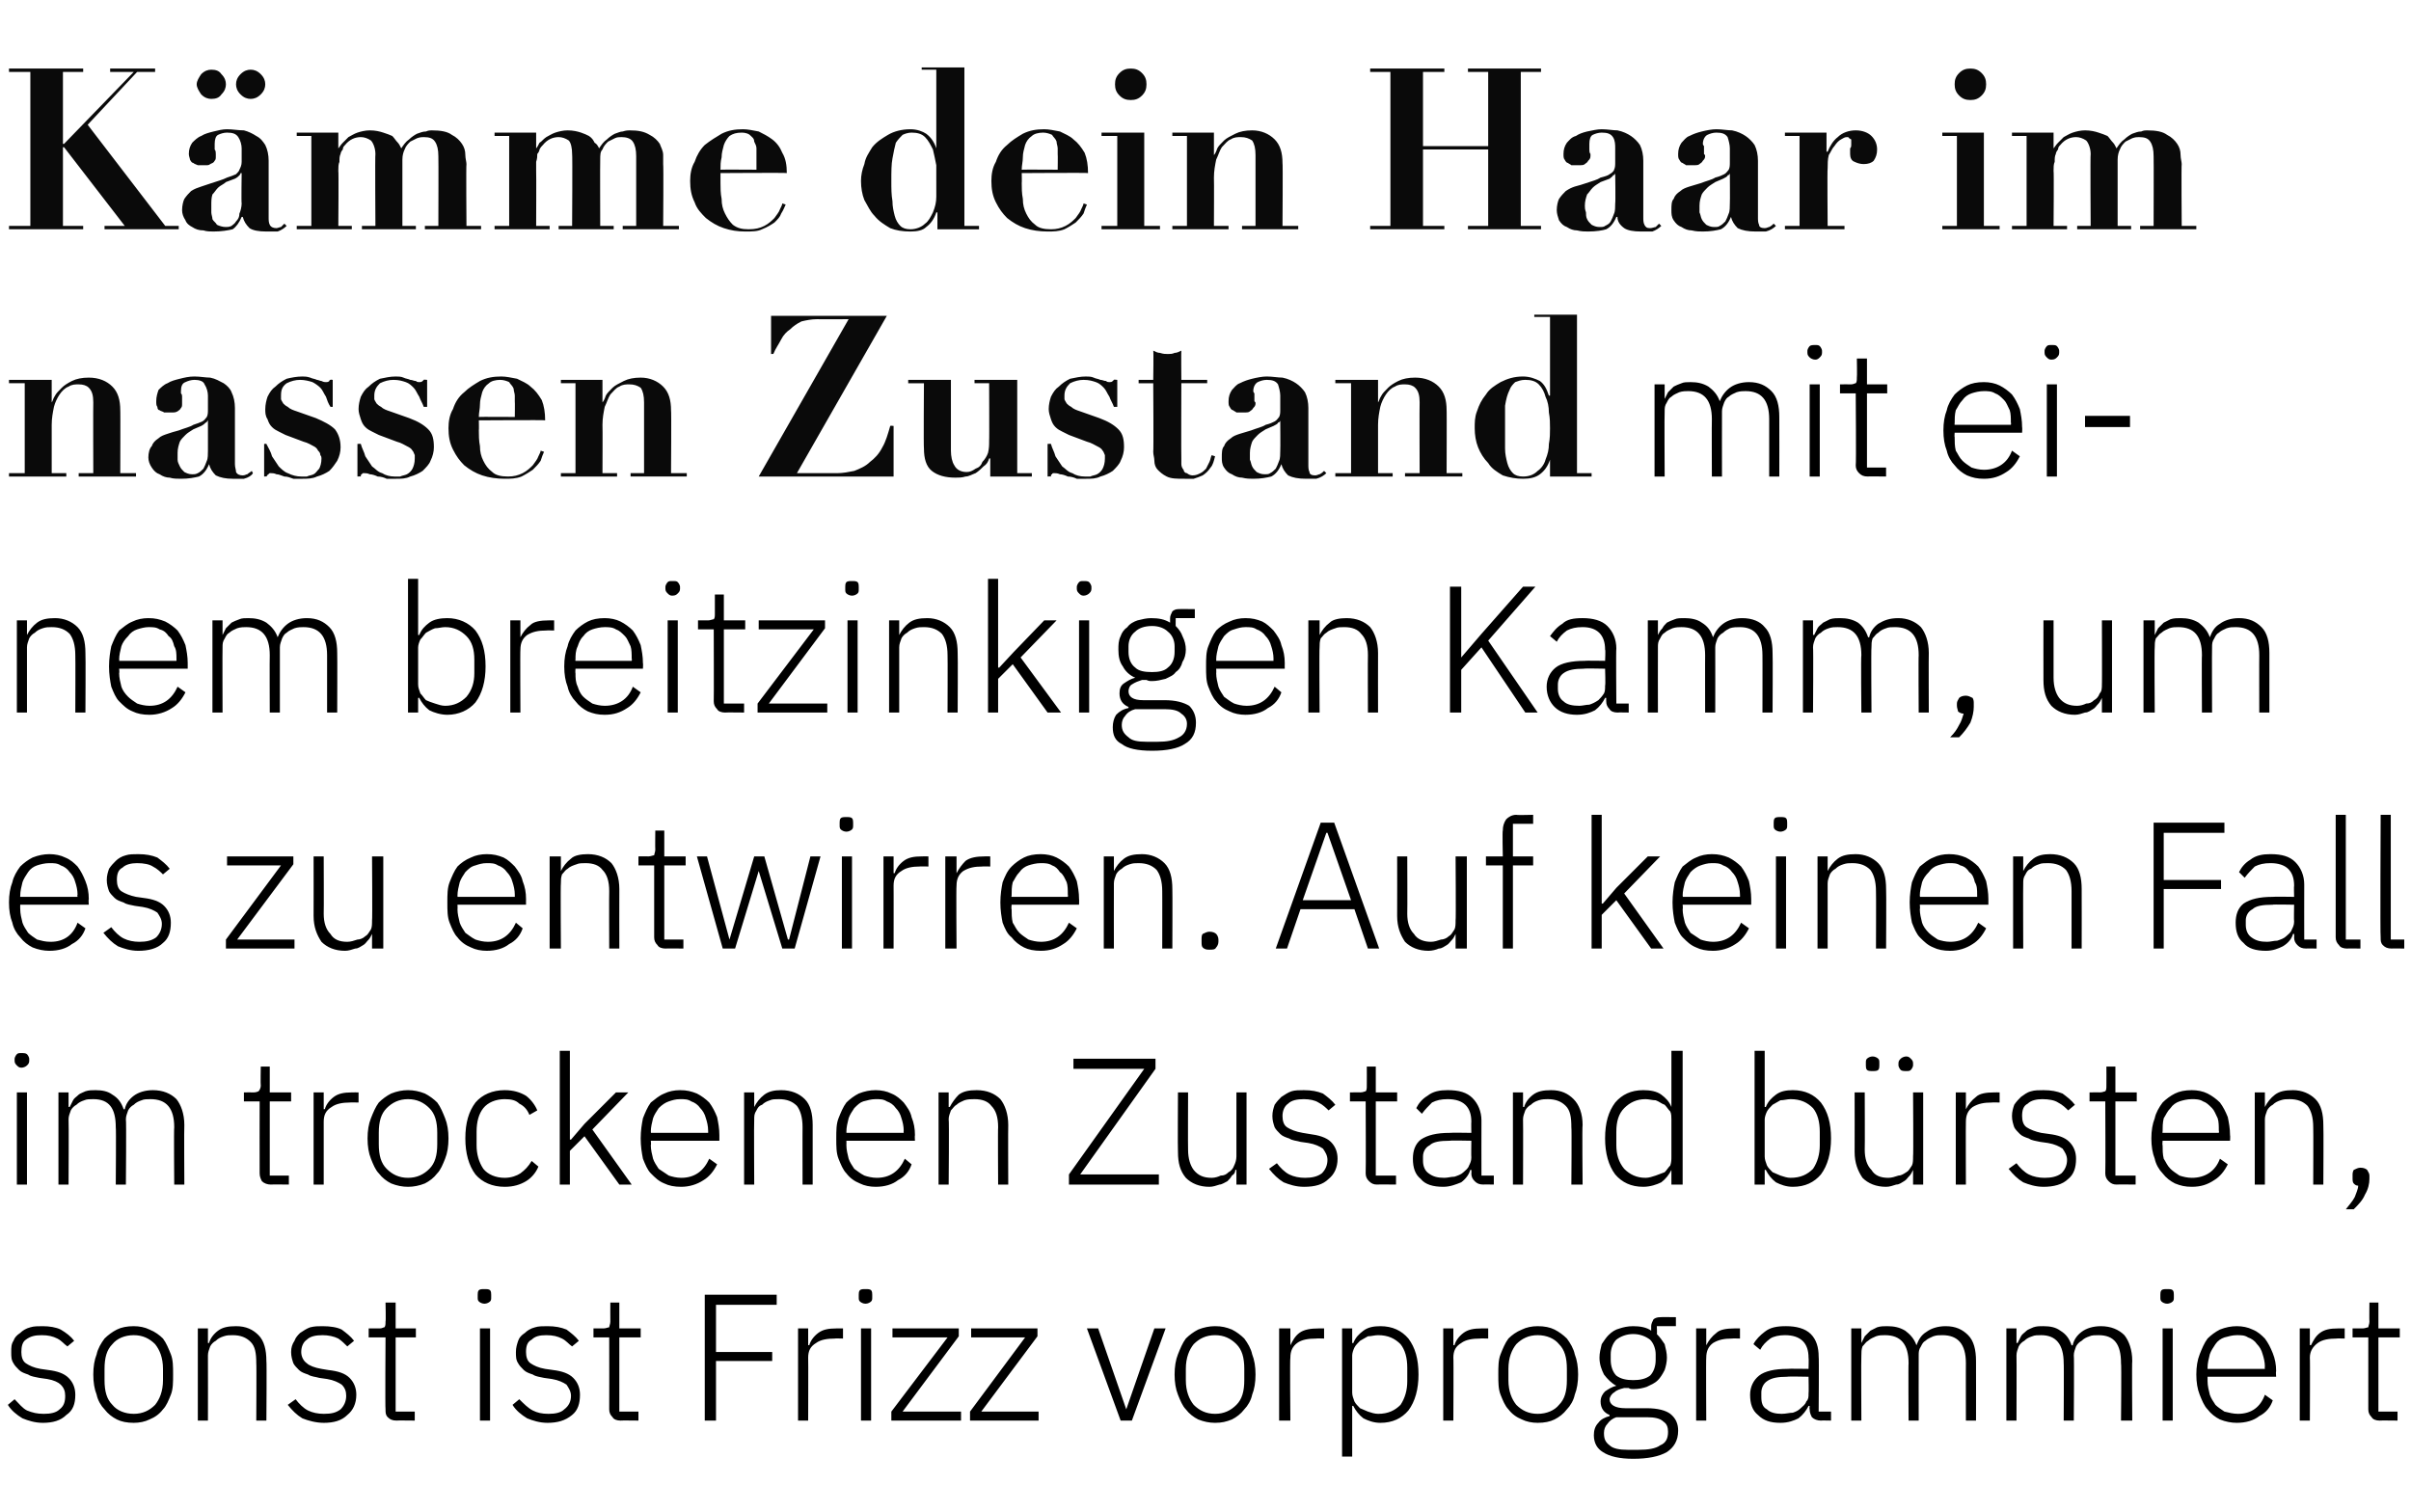
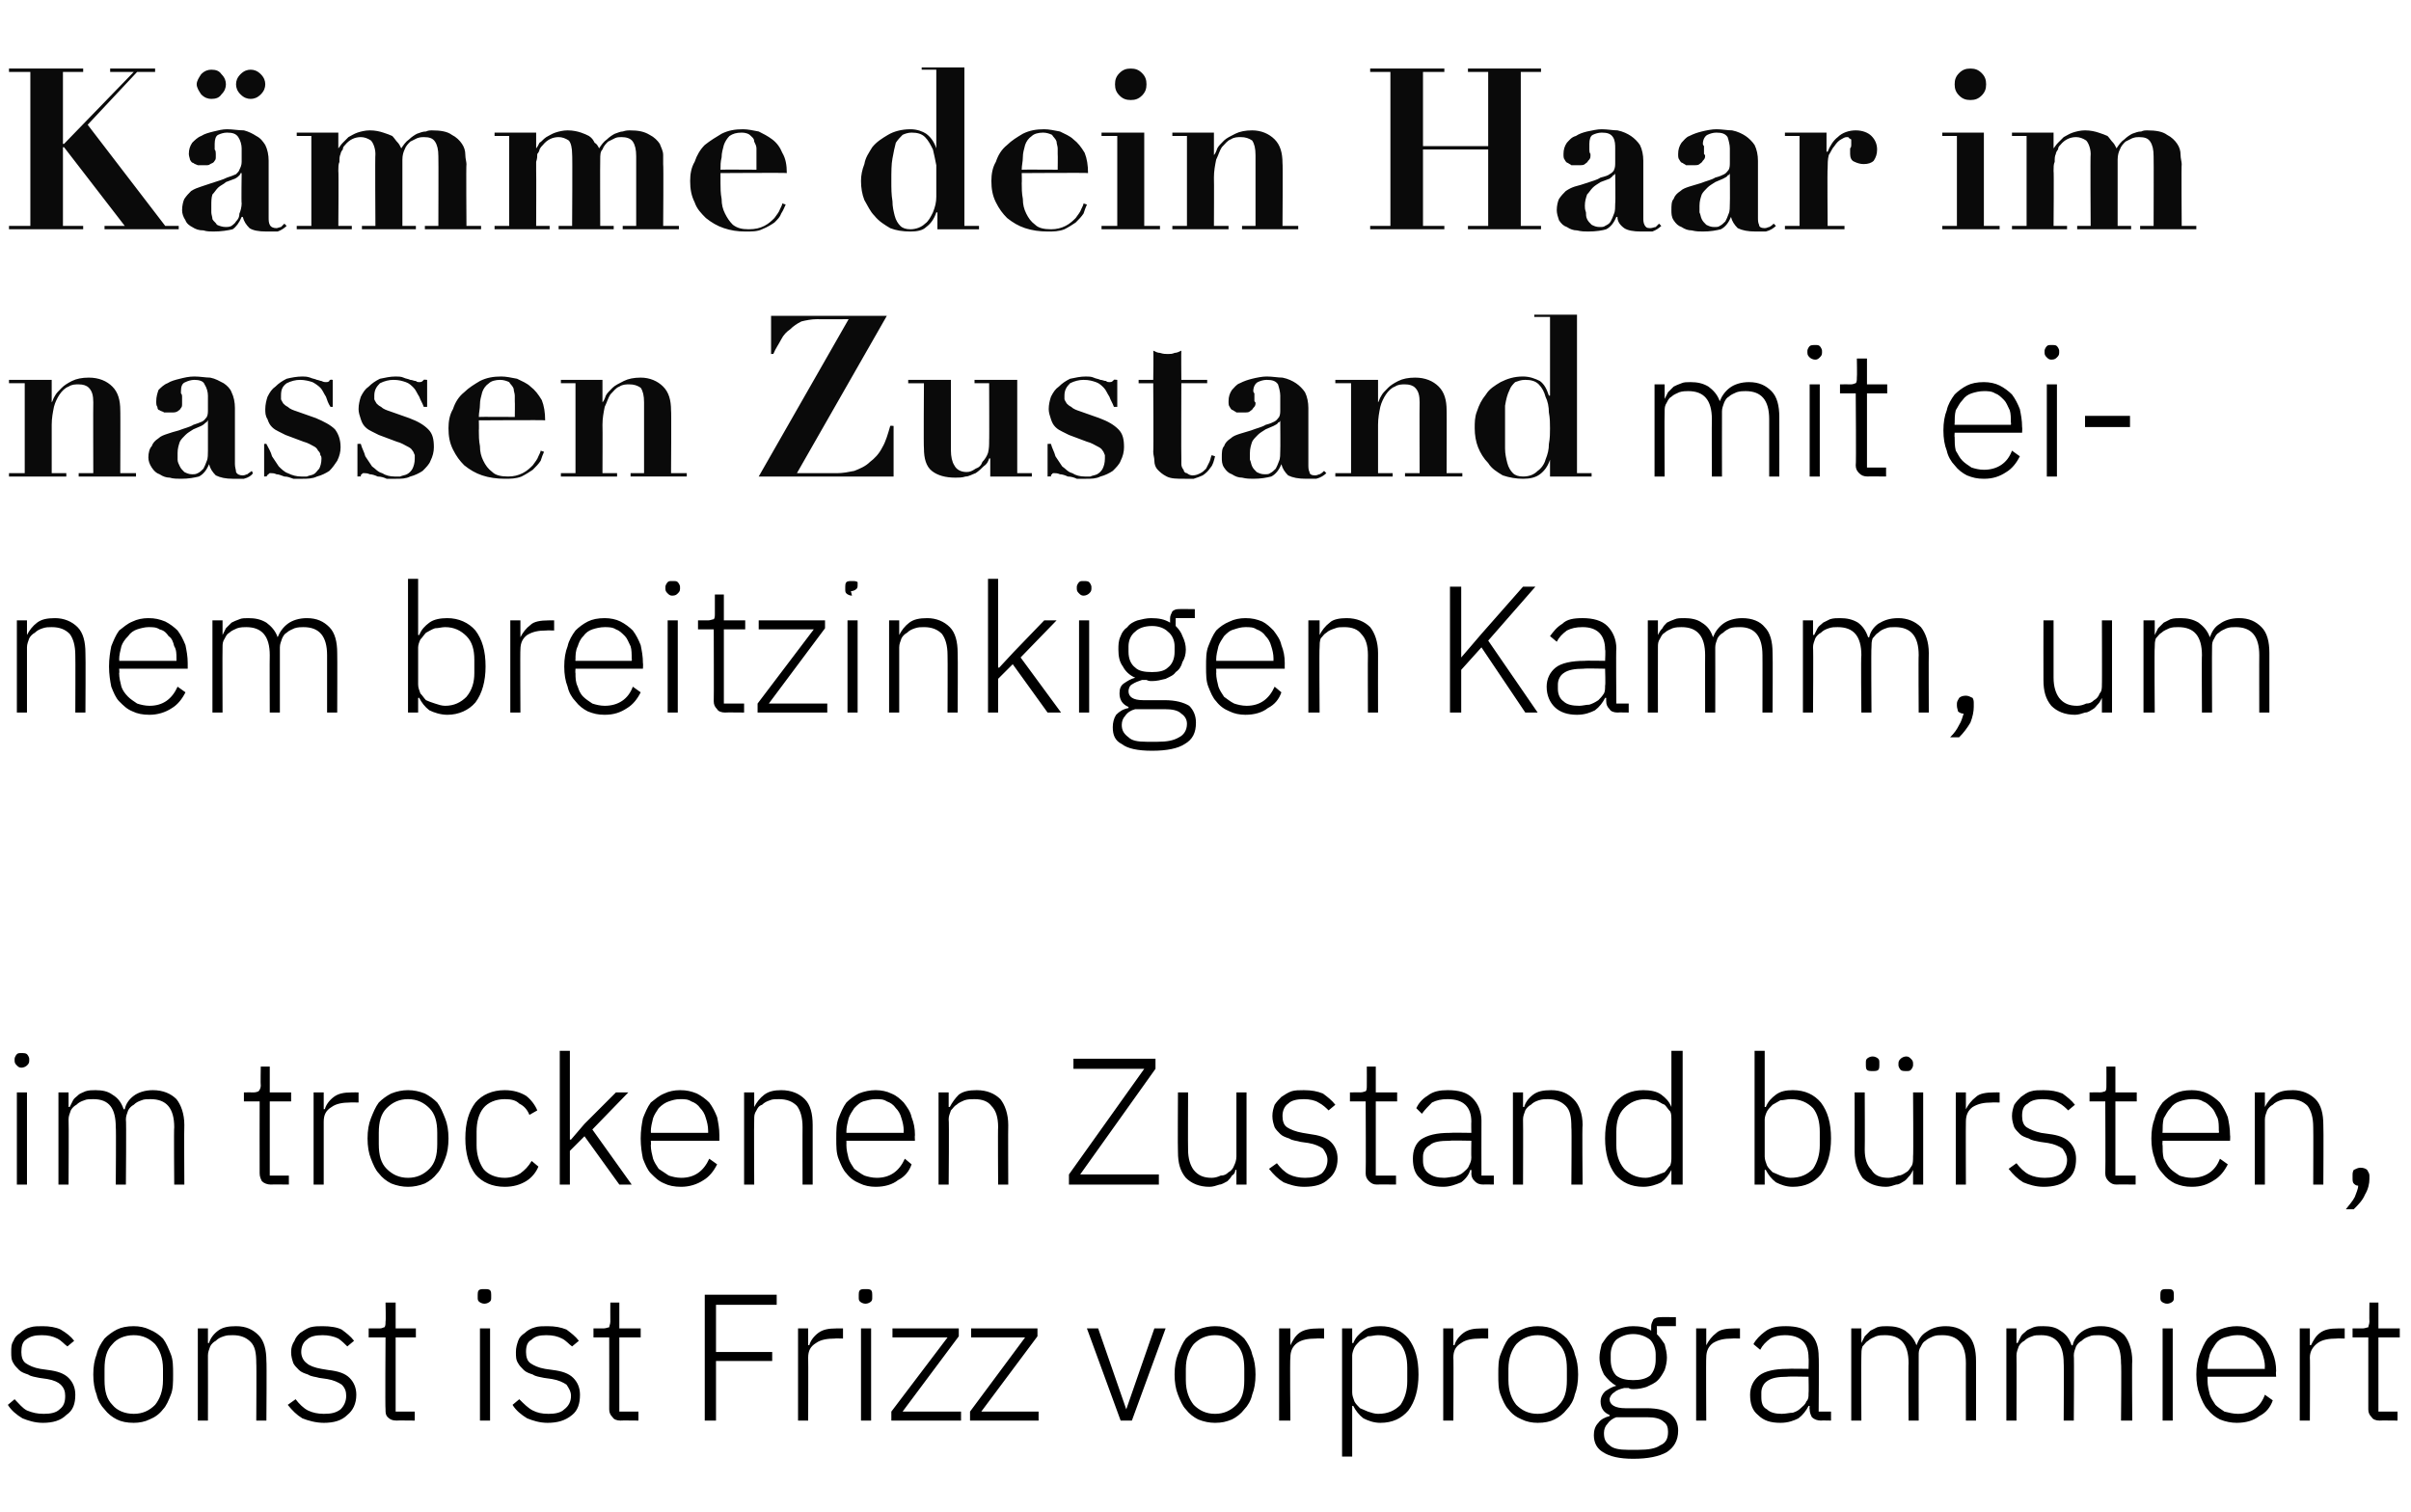
<svg xmlns="http://www.w3.org/2000/svg" version="1.1" width="214.5px" height="134.5px" viewBox="0 -1 214.5 134.5" style="top:-1px">
  <desc>K mme dein Haar im nassen Zustand mit einem breitzinkigen Kamm, um es zu entwirren. Auf keinen Fall im trockenen Zust...</desc>
  <defs />
  <g id="Polygon226947">
    <path d="m3.8 125.6c-.7 0-1.3-.2-1.8-.4c-.5-.3-1-.7-1.3-1.2c0 0 .6-.5.6-.5c.4.4.7.8 1.1 1c.5.2.9.3 1.5.3c.6 0 1.1-.1 1.4-.4c.4-.3.5-.7.5-1.2c0-.4-.1-.7-.4-1c-.2-.2-.6-.4-1.2-.5c0 0-.7-.1-.7-.1c-.4-.1-.7-.1-1-.3c-.3-.1-.6-.2-.8-.4c-.2-.2-.4-.4-.5-.6c-.2-.3-.2-.6-.2-1c0-.4 0-.7.2-1c.1-.3.3-.5.6-.7c.2-.2.5-.4.9-.5c.3-.1.7-.1 1.1-.1c.6 0 1.2.1 1.6.3c.5.3.9.6 1.2 1c0 0-.6.5-.6.5c-.3-.2-.5-.5-.9-.7c-.4-.2-.8-.3-1.4-.3c-.6 0-1 .1-1.4.4c-.3.2-.4.6-.4 1.1c0 .4.1.8.4 1c.3.2.7.4 1.3.5c0 0 .7.1.7.1c.8.1 1.4.3 1.8.7c.4.4.6.9.6 1.5c0 .8-.2 1.4-.8 1.8c-.5.5-1.2.7-2.1.7zm8.1 0c-.6 0-1.1-.1-1.5-.3c-.4-.2-.8-.5-1.1-.9c-.3-.3-.6-.8-.7-1.3c-.2-.5-.3-1.1-.3-1.8c0-.7.1-1.3.3-1.8c.1-.5.4-1 .7-1.4c.3-.3.7-.6 1.1-.8c.4-.2.9-.3 1.5-.3c.5 0 1 .1 1.4.3c.5.2.9.5 1.2.8c.3.4.5.9.7 1.4c.2.5.2 1.1.2 1.8c0 .7 0 1.3-.2 1.8c-.2.5-.4 1-.7 1.3c-.3.4-.7.7-1.2.9c-.4.2-.9.3-1.4.3zm0-.8c.8 0 1.4-.3 1.9-.8c.4-.5.7-1.2.7-2.2c0 0 0-1 0-1c0-1-.3-1.7-.7-2.2c-.5-.5-1.1-.8-1.9-.8c-.8 0-1.5.3-1.9.8c-.5.5-.7 1.2-.7 2.2c0 0 0 1 0 1c0 1 .2 1.7.7 2.2c.4.5 1.1.8 1.9.8zm5.7.6l0-8.2l.9 0l0 1.3c0 0 .06-.02.1 0c.1-.4.4-.8.8-1.1c.4-.3.9-.4 1.6-.4c.9 0 1.5.3 2 .8c.5.5.7 1.3.7 2.3c.04.02 0 5.3 0 5.3l-.9 0c0 0 .03-5.12 0-5.1c0-.9-.1-1.5-.5-1.9c-.4-.4-.9-.6-1.6-.6c-.3 0-.5 0-.8.1c-.3.1-.5.2-.7.4c-.2.1-.4.3-.5.5c-.1.3-.2.5-.2.8c.01.02 0 5.8 0 5.8l-.9 0zm11.2.2c-.7 0-1.4-.2-1.9-.4c-.5-.3-.9-.7-1.3-1.2c0 0 .7-.5.7-.5c.3.4.7.8 1.1 1c.4.2.9.3 1.4.3c.7 0 1.1-.1 1.5-.4c.3-.3.5-.7.5-1.2c0-.4-.1-.7-.4-1c-.3-.2-.7-.4-1.3-.5c0 0-.7-.1-.7-.1c-.3-.1-.7-.1-1-.3c-.3-.1-.6-.2-.8-.4c-.2-.2-.4-.4-.5-.6c-.1-.3-.2-.6-.2-1c0-.4.1-.7.3-1c.1-.3.3-.5.5-.7c.3-.2.6-.4.9-.5c.4-.1.7-.1 1.1-.1c.7 0 1.3.1 1.7.3c.4.3.8.6 1.1 1c0 0-.6.5-.6.5c-.2-.2-.5-.5-.8-.7c-.4-.2-.9-.3-1.4-.3c-.6 0-1.1.1-1.4.4c-.3.2-.5.6-.5 1.1c0 .4.2.8.5 1c.2.2.7.4 1.3.5c0 0 .6.1.6.1c.9.1 1.5.3 1.9.7c.4.4.6.9.6 1.5c0 .8-.3 1.4-.8 1.8c-.5.5-1.2.7-2.1.7zm6.5-.2c-.4 0-.6-.1-.8-.3c-.2-.2-.2-.4-.2-.7c-.04-.03 0-6.4 0-6.4l-1.5 0l0-.8c0 0 .96-.01 1 0c.2 0 .3-.1.4-.1c.1-.1.1-.3.1-.5c.04-.04 0-1.7 0-1.7l.9 0l0 2.3l1.8 0l0 .8l-1.8 0l0 6.6l1.7 0l0 .8c0 0-1.64-.02-1.6 0zm7.8-10.4c-.2 0-.4-.1-.5-.2c-.1-.1-.1-.2-.1-.4c0 0 0-.2 0-.2c0-.1 0-.3.1-.4c.1-.1.3-.1.5-.1c.2 0 .4 0 .5.1c.1.1.1.3.1.4c0 0 0 .2 0 .2c0 .2 0 .3-.1.4c-.1.1-.3.2-.5.2zm-.4 2.2l.9 0l0 8.2l-.9 0l0-8.2zm6 8.4c-.7 0-1.3-.2-1.8-.4c-.5-.3-1-.7-1.3-1.2c0 0 .6-.5.6-.5c.4.4.8.8 1.2 1c.4.2.8.3 1.4.3c.6 0 1.1-.1 1.4-.4c.4-.3.6-.7.6-1.2c0-.4-.2-.7-.4-1c-.3-.2-.7-.4-1.3-.5c0 0-.7-.1-.7-.1c-.4-.1-.7-.1-1-.3c-.3-.1-.6-.2-.8-.4c-.2-.2-.4-.4-.5-.6c-.2-.3-.2-.6-.2-1c0-.4.1-.7.2-1c.1-.3.3-.5.6-.7c.2-.2.5-.4.9-.5c.3-.1.7-.1 1.1-.1c.7 0 1.2.1 1.7.3c.4.3.8.6 1.1 1c0 0-.6.5-.6.5c-.3-.2-.5-.5-.9-.7c-.4-.2-.8-.3-1.4-.3c-.6 0-1 .1-1.3.4c-.4.2-.5.6-.5 1.1c0 .4.1.8.4 1c.3.2.7.4 1.3.5c0 0 .7.1.7.1c.8.1 1.4.3 1.8.7c.4.4.6.9.6 1.5c0 .8-.2 1.4-.7 1.8c-.6.5-1.3.7-2.2.7zm6.5-.2c-.3 0-.6-.1-.7-.3c-.2-.2-.3-.4-.3-.7c.01-.03 0-6.4 0-6.4l-1.4 0l0-.8c0 0 .91-.01.9 0c.2 0 .4-.1.5-.1c0-.1.1-.3.1-.5c-.01-.04 0-1.7 0-1.7l.8 0l0 2.3l1.9 0l0 .8l-1.9 0l0 6.6l1.7 0l0 .8c0 0-1.59-.02-1.6 0zm7.5 0l0-11.2l6.4 0l0 .9l-5.4 0l0 4.2l5 0l0 .8l-5 0l0 5.3l-1 0zm8.3 0l0-8.2l.9 0l0 1.5c0 0 .08-.04.1 0c.1-.4.4-.8.8-1.1c.4-.3.9-.4 1.6-.4c.03-.01.6 0 .6 0l0 .9c0 0-.75-.02-.7 0c-.7 0-1.3.1-1.7.4c-.5.3-.7.7-.7 1.3c.02-.02 0 5.6 0 5.6l-.9 0zm6-10.4c-.2 0-.4-.1-.5-.2c-.1-.1-.1-.2-.1-.4c0 0 0-.2 0-.2c0-.1 0-.3.1-.4c.1-.1.3-.1.5-.1c.2 0 .4 0 .5.1c.1.1.1.3.1.4c0 0 0 .2 0 .2c0 .2 0 .3-.1.4c-.1.1-.3.2-.5.2zm-.4 2.2l.9 0l0 8.2l-.9 0l0-8.2zm2.7 8.2l0-.8l5-6.6l-4.9 0l0-.8l5.9 0l0 .7l-5 6.7l5.2 0l0 .8l-6.2 0zm7 0l0-.8l4.9-6.6l-4.8 0l0-.8l5.9 0l0 .7l-5 6.7l5.1 0l0 .8l-6.1 0zm10.4-8.2l1 0l2.5 7.2l0 0l2.5-7.2l1 0l-3 8.2l-1 0l-3-8.2zm11.4 8.4c-.5 0-1-.1-1.5-.3c-.4-.2-.8-.5-1.1-.9c-.3-.3-.5-.8-.7-1.3c-.2-.5-.3-1.1-.3-1.8c0-.7.1-1.3.3-1.8c.2-.5.4-1 .7-1.4c.3-.3.7-.6 1.1-.8c.5-.2 1-.3 1.5-.3c.6 0 1 .1 1.5.3c.4.2.8.5 1.1.8c.3.4.6.9.7 1.4c.2.5.3 1.1.3 1.8c0 .7-.1 1.3-.3 1.8c-.1.5-.4 1-.7 1.3c-.3.4-.7.7-1.1.9c-.5.2-.9.3-1.5.3zm0-.8c.8 0 1.4-.3 1.9-.8c.5-.5.7-1.2.7-2.2c0 0 0-1 0-1c0-1-.2-1.7-.7-2.2c-.5-.5-1.1-.8-1.9-.8c-.8 0-1.4.3-1.9.8c-.4.5-.7 1.2-.7 2.2c0 0 0 1 0 1c0 1 .3 1.7.7 2.2c.5.5 1.1.8 1.9.8zm5.7.6l0-8.2l1 0l0 1.5c0 0 .01-.04 0 0c.2-.4.4-.8.8-1.1c.4-.3 1-.4 1.7-.4c-.04-.01.5 0 .5 0l0 .9c0 0-.71-.02-.7 0c-.7 0-1.3.1-1.7.4c-.4.3-.6.7-.6 1.3c-.05-.02 0 5.6 0 5.6l-1 0zm5.6-8.2l.9 0l0 1.3c0 0 .05 0 .1 0c.2-.5.5-.8.9-1.1c.4-.3.9-.4 1.5-.4c1.1 0 1.9.4 2.5 1.1c.6.8.9 1.8.9 3.2c0 1.3-.3 2.4-.9 3.2c-.6.7-1.4 1.1-2.5 1.1c-.6 0-1.1-.2-1.5-.4c-.4-.3-.7-.7-.9-1.1c-.05-.03-.1 0-.1 0l0 4.5l-.9 0l0-11.4zm3.2 7.6c.9 0 1.5-.3 2-.8c.4-.6.6-1.3.6-2.1c0 0 0-1.2 0-1.2c0-.9-.2-1.6-.6-2.1c-.5-.5-1.1-.8-2-.8c-.3 0-.6.1-.9.1c-.2.1-.5.3-.7.4c-.2.2-.4.4-.5.6c-.1.2-.2.5-.2.7c0 0 0 3.3 0 3.3c0 .3.1.5.2.8c.1.2.3.4.5.6c.2.1.5.2.7.3c.3.1.6.2.9.2zm5.8.6l0-8.2l.9 0l0 1.5c0 0 .09-.04.1 0c.1-.4.4-.8.8-1.1c.4-.3.9-.4 1.6-.4c.04-.01.6 0 .6 0l0 .9c0 0-.74-.02-.7 0c-.7 0-1.3.1-1.7.4c-.5.3-.7.7-.7 1.3c.03-.02 0 5.6 0 5.6l-.9 0zm8.4.2c-.5 0-1-.1-1.4-.3c-.5-.2-.9-.5-1.2-.9c-.3-.3-.5-.8-.7-1.3c-.2-.5-.2-1.1-.2-1.8c0-.7 0-1.3.2-1.8c.2-.5.4-1 .7-1.4c.3-.3.7-.6 1.2-.8c.4-.2.9-.3 1.4-.3c.6 0 1.1.1 1.5.3c.4.2.8.5 1.1.8c.3.4.6.9.7 1.4c.2.5.3 1.1.3 1.8c0 .7-.1 1.3-.3 1.8c-.1.5-.4 1-.7 1.3c-.3.4-.7.7-1.1.9c-.4.2-.9.3-1.5.3zm0-.8c.8 0 1.5-.3 1.9-.8c.5-.5.7-1.2.7-2.2c0 0 0-1 0-1c0-1-.2-1.7-.7-2.2c-.4-.5-1.1-.8-1.9-.8c-.8 0-1.4.3-1.9.8c-.4.5-.7 1.2-.7 2.2c0 0 0 1 0 1c0 1 .3 1.7.7 2.2c.5.5 1.1.8 1.9.8zm12.5 1.5c0 .9-.4 1.5-1 1.9c-.7.4-1.7.6-3 .6c-1.2 0-2.1-.2-2.7-.6c-.5-.3-.8-.8-.8-1.5c0-.4.1-.8.4-1.1c.2-.3.6-.5 1-.6c0 0 0-.1 0-.1c-.5-.2-.8-.6-.8-1.2c0-.4.2-.7.4-.9c.3-.2.6-.4 1-.5c0 0 0 0 0 0c-.4-.2-.8-.6-1.1-1c-.2-.4-.4-.9-.4-1.5c0-.4.1-.8.2-1.2c.2-.3.4-.6.6-.8c.3-.3.6-.5 1-.6c.3-.1.7-.2 1.2-.2c.6 0 1.2.1 1.6.4c0 0 0-.4 0-.4c0-.2.1-.4.2-.6c.1-.1.3-.2.6-.2c-.01-.02 1.4 0 1.4 0l0 .8l-1.7 0c0 0 .04.75 0 .7c.3.3.5.6.7.9c.1.4.2.8.2 1.2c0 .4-.1.8-.2 1.1c-.2.4-.4.7-.6.9c-.3.3-.6.4-1 .6c-.3.1-.7.2-1.2.2c-.1 0-.3 0-.4-.1c-.2 0-.3 0-.4 0c-.4.1-.7.2-.9.4c-.2.1-.4.4-.4.6c0 .5.5.8 1.4.8c0 0 1.9 0 1.9 0c1 0 1.7.2 2.1.5c.5.4.7.9.7 1.5zm-.9.1c0-.4-.1-.7-.4-.9c-.3-.3-.8-.4-1.5-.4c0 0-2.7 0-2.7 0c-.3.1-.6.3-.8.6c-.2.2-.3.5-.3.8c0 .5.1.8.5 1.1c.3.3.9.4 1.6.4c0 0 1 0 1 0c.8 0 1.5-.1 1.9-.4c.5-.2.7-.6.7-1.2zm-3.1-4.6c.6 0 1.1-.1 1.5-.4c.3-.3.5-.8.5-1.4c0 0 0-.5 0-.5c0-.5-.2-1-.5-1.3c-.4-.3-.9-.5-1.5-.5c-.6 0-1.1.2-1.5.5c-.3.3-.5.8-.5 1.3c0 0 0 .5 0 .5c0 .6.2 1.1.5 1.4c.4.3.9.4 1.5.4zm5.6 3.6l0-8.2l.9 0l0 1.5c0 0 .04-.04 0 0c.2-.4.5-.8.9-1.1c.3-.3.9-.4 1.6-.4c-.01-.01.5 0 .5 0l0 .9c0 0-.69-.02-.7 0c-.7 0-1.2.1-1.7.4c-.4.3-.6.7-.6 1.3c-.03-.02 0 5.6 0 5.6l-.9 0zm11.1 0c-.3 0-.6-.1-.8-.3c-.1-.2-.2-.4-.2-.7c-.03-.03 0-.3 0-.3c0 0-.11-.02-.1 0c-.2.4-.5.8-.9 1.1c-.4.2-.9.4-1.6.4c-.9 0-1.5-.2-2-.7c-.5-.4-.7-1-.7-1.8c0-.7.3-1.3.8-1.7c.5-.4 1.4-.6 2.5-.6c.04-.03 1.9 0 1.9 0c0 0 .03-.99 0-1c0-1.3-.7-2-2.1-2c-.5 0-1 .1-1.3.3c-.4.3-.7.6-.9 1c0 0-.6-.5-.6-.5c.2-.4.6-.8 1-1.1c.5-.4 1.1-.5 1.9-.5c.9 0 1.7.2 2.2.7c.5.5.7 1.2.7 2c.04.04 0 4.9 0 4.9l1.1 0l0 .8c0 0-.89-.02-.9 0zm-3.5-.6c.4 0 .7-.1 1-.1c.3-.1.5-.2.7-.4c.2-.2.4-.3.5-.6c.2-.2.2-.4.2-.7c.03-.01 0-1.5 0-1.5c0 0-1.89-.04-1.9 0c-.8 0-1.4.1-1.8.4c-.3.2-.5.6-.5 1c0 0 0 .4 0 .4c0 .5.1.9.5 1.1c.3.3.8.4 1.3.4zm6.2.6l0-8.2l.9 0l0 1.3c0 0 .01-.02 0 0c.1-.2.2-.4.3-.6c.2-.2.3-.3.5-.5c.2-.1.4-.2.6-.3c.3-.1.6-.1.9-.1c.6 0 1.1.1 1.6.4c.4.3.8.7 1 1.3c0 0 0 0 0 0c.2-.5.4-.9.9-1.2c.4-.3 1-.5 1.7-.5c.9 0 1.5.3 2 .8c.5.5.7 1.3.7 2.3c.01.02 0 5.3 0 5.3l-.9 0c0 0-.01-5.12 0-5.1c0-1.7-.7-2.5-2.1-2.5c-.3 0-.5 0-.8.1c-.2.1-.5.2-.7.4c-.2.1-.3.3-.4.5c-.2.3-.2.5-.2.8c-.01.04 0 5.8 0 5.8l-.9 0c0 0-.03-5.12 0-5.1c0-1.7-.7-2.5-2.1-2.5c-.3 0-.5 0-.8.1c-.2.1-.5.2-.7.4c-.2.1-.3.3-.5.5c-.1.3-.1.5-.1.8c-.03.02 0 5.8 0 5.8l-.9 0zm13.8 0l0-8.2l.9 0l0 1.3c0 0 .07-.02.1 0c.1-.2.2-.4.3-.6c.1-.2.3-.3.5-.5c.1-.1.4-.2.6-.3c.3-.1.5-.1.9-.1c.6 0 1.1.1 1.5.4c.5.3.8.7 1 1.3c0 0 .1 0 .1 0c.1-.5.4-.9.8-1.2c.4-.3 1-.5 1.7-.5c.9 0 1.6.3 2.1.8c.4.5.7 1.3.7 2.3c-.04.02 0 5.3 0 5.3l-1 0c0 0 .05-5.12 0-5.1c0-1.7-.6-2.5-2-2.5c-.3 0-.6 0-.8.1c-.3.1-.5.2-.7.4c-.2.1-.4.3-.5.5c-.1.3-.2.5-.2.8c.04.04 0 5.8 0 5.8l-.9 0c0 0 .03-5.12 0-5.1c0-1.7-.7-2.5-2-2.5c-.3 0-.6 0-.8.1c-.3.1-.5.2-.7.4c-.2.1-.4.3-.5.5c-.1.3-.2.5-.2.8c.02.02 0 5.8 0 5.8l-.9 0zm14.3-10.4c-.2 0-.4-.1-.5-.2c-.1-.1-.1-.2-.1-.4c0 0 0-.2 0-.2c0-.1 0-.3.1-.4c.1-.1.3-.1.5-.1c.2 0 .4 0 .5.1c.1.1.1.3.1.4c0 0 0 .2 0 .2c0 .2 0 .3-.1.4c-.1.1-.3.2-.5.2zm-.4 2.2l.9 0l0 8.2l-.9 0l0-8.2zm6.6 8.4c-.5 0-1-.1-1.5-.3c-.4-.2-.8-.5-1.1-.9c-.3-.3-.5-.8-.7-1.3c-.2-.5-.3-1.1-.3-1.8c0-.7.1-1.3.3-1.8c.2-.5.4-1 .7-1.4c.3-.3.7-.6 1.1-.8c.5-.2 1-.3 1.5-.3c.5 0 1 .1 1.4.3c.5.2.8.5 1.1.8c.3.4.5.8.7 1.3c.2.5.3 1 .3 1.6c-.04.04 0 .5 0 .5l-6.1 0c0 0 0 .38 0 .4c0 .4.1.8.2 1.2c.1.3.3.6.5.9c.2.2.5.4.8.6c.4.1.8.2 1.2.2c1.2 0 2-.6 2.4-1.7c0 0 .7.5.7.5c-.2.6-.6 1.1-1.2 1.4c-.5.4-1.2.6-2 .6zm0-7.8c-.4 0-.7.1-1.1.2c-.3.1-.6.3-.8.6c-.2.3-.4.6-.5.9c-.1.4-.2.8-.2 1.2c0-.01 0 .1 0 .1l5.1 0c0 0-.03-.16 0-.2c0-.4-.1-.8-.2-1.1c-.1-.4-.3-.7-.5-.9c-.2-.3-.5-.5-.8-.6c-.3-.2-.6-.2-1-.2zm5.6 7.6l0-8.2l.9 0l0 1.5c0 0 .1-.04.1 0c.2-.4.4-.8.8-1.1c.4-.3.9-.4 1.6-.4c.05-.01.6 0 .6 0l0 .9c0 0-.73-.02-.7 0c-.7 0-1.3.1-1.7.4c-.4.3-.7.7-.7 1.3c.03-.02 0 5.6 0 5.6l-.9 0zm7.1 0c-.3 0-.6-.1-.7-.3c-.2-.2-.3-.4-.3-.7c0-.03 0-6.4 0-6.4l-1.4 0l0-.8c0 0 .91-.01.9 0c.2 0 .4-.1.5-.1c0-.1.1-.3.1-.5c-.02-.04 0-1.7 0-1.7l.8 0l0 2.3l1.9 0l0 .8l-1.9 0l0 6.6l1.7 0l0 .8c0 0-1.59-.02-1.6 0z" stroke="none" fill="#000" />
  </g>
  <g id="Polygon226946">
    <path d="m1.9 94c-.2 0-.3-.1-.4-.2c-.1-.1-.2-.2-.2-.4c0 0 0-.2 0-.2c0-.1.1-.3.2-.4c.1-.1.2-.1.4-.1c.2 0 .4 0 .5.1c.1.1.2.3.2.4c0 0 0 .2 0 .2c0 .2-.1.3-.2.4c-.1.1-.3.2-.5.2zm-.4 2.2l.9 0l0 8.2l-.9 0l0-8.2zm3.7 8.2l0-8.2l.9 0l0 1.3c0 0 .08-.02.1 0c.1-.2.2-.4.3-.6c.1-.2.3-.3.5-.5c.1-.1.4-.2.6-.3c.3-.1.6-.1.9-.1c.6 0 1.1.1 1.5.4c.5.3.8.7 1 1.3c0 0 .1 0 .1 0c.1-.5.4-.9.8-1.2c.4-.3 1-.5 1.7-.5c.9 0 1.6.3 2.1.8c.4.5.7 1.3.7 2.3c-.03.02 0 5.3 0 5.3l-.9 0c0 0-.04-5.12 0-5.1c0-1.7-.7-2.5-2.1-2.5c-.3 0-.6 0-.8.1c-.3.1-.5.2-.7.4c-.2.1-.4.3-.5.5c-.1.3-.2.5-.2.8c.05.04 0 5.8 0 5.8l-.9 0c0 0 .04-5.12 0-5.1c0-1.7-.6-2.5-2-2.5c-.3 0-.6 0-.8.1c-.3.1-.5.2-.7.4c-.2.1-.4.3-.5.5c-.1.3-.2.5-.2.8c.03.02 0 5.8 0 5.8l-.9 0zm18.9 0c-.3 0-.6-.1-.8-.3c-.1-.2-.2-.4-.2-.7c-.01-.03 0-6.4 0-6.4l-1.4 0l0-.8c0 0 .89-.01.9 0c.2 0 .4-.1.4-.1c.1-.1.2-.3.2-.5c-.03-.04 0-1.7 0-1.7l.8 0l0 2.3l1.9 0l0 .8l-1.9 0l0 6.6l1.7 0l0 .8c0 0-1.6-.02-1.6 0zm3.8 0l0-8.2l.9 0l0 1.5c0 0 .06-.04.1 0c.1-.4.4-.8.8-1.1c.4-.3.9-.4 1.6-.4c.01-.01.6 0 .6 0l0 .9c0 0-.76-.02-.8 0c-.6 0-1.2.1-1.6.4c-.5.3-.7.7-.7 1.3c0-.02 0 5.6 0 5.6l-.9 0zm8.4.2c-.5 0-1-.1-1.5-.3c-.4-.2-.8-.5-1.1-.9c-.3-.3-.5-.8-.7-1.3c-.2-.5-.3-1.1-.3-1.8c0-.7.1-1.3.3-1.8c.2-.5.4-1 .7-1.4c.3-.3.7-.6 1.1-.8c.5-.2 1-.3 1.5-.3c.5 0 1 .1 1.5.3c.4.2.8.5 1.1.8c.3.4.5.9.7 1.4c.2.5.3 1.1.3 1.8c0 .7-.1 1.3-.3 1.8c-.2.5-.4 1-.7 1.3c-.3.4-.7.7-1.1.9c-.5.2-1 .3-1.5.3zm0-.8c.8 0 1.4-.3 1.9-.8c.5-.5.7-1.2.7-2.2c0 0 0-1 0-1c0-1-.2-1.7-.7-2.2c-.5-.5-1.1-.8-1.9-.8c-.8 0-1.4.3-1.9.8c-.5.5-.7 1.2-.7 2.2c0 0 0 1 0 1c0 1 .2 1.7.7 2.2c.5.5 1.1.8 1.9.8zm8.6.8c-1.1 0-2-.4-2.6-1.1c-.6-.8-.9-1.9-.9-3.2c0-1.4.3-2.4.9-3.2c.6-.7 1.5-1.1 2.6-1.1c.8 0 1.4.2 1.9.5c.4.3.8.8 1 1.3c0 0-.7.4-.7.4c-.2-.5-.5-.8-.9-1c-.3-.3-.7-.4-1.3-.4c-.8 0-1.5.3-1.9.8c-.4.5-.6 1.2-.6 2.1c0 0 0 1.2 0 1.2c0 .8.2 1.5.6 2.1c.4.5 1.1.8 1.9.8c.6 0 1.1-.2 1.4-.4c.4-.3.7-.6 1-1.1c0 0 .6.5.6.5c-.2.5-.6 1-1.1 1.3c-.5.3-1.1.5-1.9.5zm4.9-12.1l.9 0l0 7.9l.1 0l1.2-1.4l2.8-2.8l1.1 0l-3.2 3.3l3.5 4.9l-1.1 0l-3.1-4.3l-1.3 1.3l0 3l-.9 0l0-11.9zm10.8 12.1c-.6 0-1.1-.1-1.5-.3c-.5-.2-.8-.5-1.2-.9c-.3-.3-.5-.8-.7-1.3c-.1-.5-.2-1.1-.2-1.8c0-.7.1-1.3.2-1.8c.2-.5.4-1 .7-1.4c.4-.3.7-.6 1.2-.8c.4-.2.9-.3 1.4-.3c.6 0 1 .1 1.5.3c.4.2.8.5 1.1.8c.3.4.5.8.7 1.3c.1.5.2 1 .2 1.6c0 .04 0 .5 0 .5l-6.1 0c0 0 .04.38 0 .4c0 .4.1.8.2 1.2c.1.3.3.6.5.9c.3.2.6.4.9.6c.3.1.7.2 1.1.2c1.2 0 2-.6 2.5-1.7c0 0 .7.5.7.5c-.3.6-.7 1.1-1.2 1.4c-.6.4-1.3.6-2 .6zm-.1-7.8c-.4 0-.7.1-1 .2c-.3.1-.6.3-.9.6c-.2.3-.4.6-.5.9c-.1.4-.2.8-.2 1.2c.04-.01 0 .1 0 .1l5.1 0c0 0 .01-.16 0-.2c0-.4-.1-.8-.2-1.1c-.1-.4-.3-.7-.5-.9c-.2-.3-.5-.5-.8-.6c-.3-.2-.6-.2-1-.2zm5.7 7.6l0-8.2l.9 0l0 1.3c0 0 .02-.02 0 0c.2-.4.5-.8.9-1.1c.4-.3.9-.4 1.5-.4c.9 0 1.6.3 2.1.8c.5.5.7 1.3.7 2.3c0 .02 0 5.3 0 5.3l-.9 0c0 0-.01-5.12 0-5.1c0-.9-.2-1.5-.5-1.9c-.4-.4-.9-.6-1.6-.6c-.3 0-.6 0-.8.1c-.3.1-.5.2-.7.4c-.3.1-.4.3-.5.5c-.2.3-.2.5-.2.8c-.03.02 0 5.8 0 5.8l-.9 0zm11.7.2c-.5 0-1-.1-1.4-.3c-.5-.2-.9-.5-1.2-.9c-.3-.3-.5-.8-.7-1.3c-.2-.5-.2-1.1-.2-1.8c0-.7 0-1.3.2-1.8c.2-.5.4-1 .7-1.4c.3-.3.7-.6 1.1-.8c.5-.2 1-.3 1.5-.3c.5 0 1 .1 1.4.3c.5.2.8.5 1.1.8c.3.4.6.8.7 1.3c.2.5.3 1 .3 1.6c-.03.04 0 .5 0 .5l-6.1 0c0 0 .01.38 0 .4c0 .4.1.8.2 1.2c.1.3.3.6.5.9c.3.2.5.4.9.6c.3.1.7.2 1.1.2c1.2 0 2-.6 2.5-1.7c0 0 .6.5.6.5c-.2.6-.6 1.1-1.2 1.4c-.5.4-1.2.6-2 .6zm0-7.8c-.4 0-.7.1-1.1.2c-.3.1-.5.3-.8.6c-.2.3-.4.6-.5.9c-.1.4-.2.8-.2 1.2c.01-.01 0 .1 0 .1l5.1 0c0 0-.02-.16 0-.2c0-.4-.1-.8-.2-1.1c-.1-.4-.3-.7-.5-.9c-.2-.3-.5-.5-.8-.6c-.3-.2-.6-.2-1-.2zm5.6 7.6l0-8.2l.9 0l0 1.3c0 0 .09-.02.1 0c.2-.4.5-.8.8-1.1c.4-.3.9-.4 1.6-.4c.9 0 1.6.3 2.1.8c.4.5.7 1.3.7 2.3c-.02.02 0 5.3 0 5.3l-.9 0c0 0-.03-5.12 0-5.1c0-.9-.2-1.5-.6-1.9c-.3-.4-.8-.6-1.5-.6c-.3 0-.6 0-.9.1c-.2.1-.5.2-.7.4c-.2.1-.3.3-.5.5c-.1.3-.2.5-.2.8c.05.02 0 5.8 0 5.8l-.9 0zm19.6 0l-8 0l0-.9l6.7-9.4l-6.3 0l0-.9l7.3 0l0 .9l-6.7 9.4l7 0l0 .9zm6.9-1.3c0 0-.07-.02-.1 0c0 .2-.1.4-.3.5c-.1.2-.3.4-.4.5c-.2.1-.5.3-.7.3c-.3.1-.6.2-.9.2c-.9 0-1.6-.3-2.1-.8c-.5-.6-.7-1.3-.7-2.3c-.03-.05 0-5.3 0-5.3l.9 0c0 0-.02 5.08 0 5.1c0 .8.2 1.4.5 1.8c.4.5.9.7 1.6.7c.3 0 .6-.1.8-.2c.3 0 .5-.1.7-.3c.2-.1.4-.3.5-.6c.1-.2.2-.5.2-.8c0 .03 0-5.7 0-5.7l.9 0l0 8.2l-.9 0l0-1.3zm6 1.5c-.7 0-1.3-.2-1.8-.4c-.5-.3-.9-.7-1.3-1.2c0 0 .7-.5.7-.5c.3.4.7.8 1.1 1c.4.2.9.3 1.4.3c.6 0 1.1-.1 1.5-.4c.3-.3.5-.7.5-1.2c0-.4-.2-.7-.4-1c-.3-.2-.7-.4-1.3-.5c0 0-.7-.1-.7-.1c-.3-.1-.7-.1-1-.3c-.3-.1-.6-.2-.8-.4c-.2-.2-.4-.4-.5-.6c-.1-.3-.2-.6-.2-1c0-.4.1-.7.2-1c.2-.3.4-.5.6-.7c.3-.2.6-.4.9-.5c.3-.1.7-.1 1.1-.1c.7 0 1.2.1 1.7.3c.4.3.8.6 1.1 1c0 0-.6.5-.6.5c-.2-.2-.5-.5-.9-.7c-.3-.2-.8-.3-1.3-.3c-.6 0-1.1.1-1.4.4c-.3.2-.5.6-.5 1.1c0 .4.1.8.4 1c.3.2.8.4 1.4.5c0 0 .6.1.6.1c.8.1 1.5.3 1.9.7c.4.4.6.9.6 1.5c0 .8-.3 1.4-.8 1.8c-.5.5-1.2.7-2.2.7zm6.5-.2c-.3 0-.5-.1-.7-.3c-.2-.2-.3-.4-.3-.7c.03-.03 0-6.4 0-6.4l-1.4 0l0-.8c0 0 .94-.01.9 0c.3 0 .4-.1.5-.1c.1-.1.1-.3.1-.5c.01-.04 0-1.7 0-1.7l.8 0l0 2.3l1.9 0l0 .8l-1.9 0l0 6.6l1.8 0l0 .8c0 0-1.66-.02-1.7 0zm9.5 0c-.4 0-.6-.1-.8-.3c-.2-.2-.3-.4-.3-.7c.03-.03 0-.3 0-.3c0 0-.05-.02-.1 0c-.1.4-.4.8-.8 1.1c-.5.2-1 .4-1.6.4c-.9 0-1.6-.2-2-.7c-.5-.4-.7-1-.7-1.8c0-.7.2-1.3.7-1.7c.6-.4 1.4-.6 2.6-.6c-.01-.03 1.9 0 1.9 0c0 0-.02-.99 0-1c0-1.3-.7-2-2.1-2c-.6 0-1 .1-1.4.3c-.3.3-.6.6-.9 1c0 0-.5-.5-.5-.5c.2-.4.5-.8 1-1.1c.5-.4 1.1-.5 1.8-.5c1 0 1.7.2 2.2.7c.5.5.8 1.2.8 2c-.01.04 0 4.9 0 4.9l1.1 0l0 .8c0 0-.93-.02-.9 0zm-3.5-.6c.3 0 .6-.1.9-.1c.3-.1.6-.2.8-.4c.2-.2.4-.3.5-.6c.1-.2.2-.4.2-.7c-.02-.01 0-1.5 0-1.5c0 0-1.94-.04-1.9 0c-.9 0-1.5.1-1.8.4c-.4.2-.6.6-.6 1c0 0 0 .4 0 .4c0 .5.2.9.5 1.1c.4.3.8.4 1.4.4zm6.1.6l0-8.2l.9 0l0 1.3c0 0 .07-.02.1 0c.1-.4.4-.8.8-1.1c.4-.3.9-.4 1.6-.4c.9 0 1.5.3 2 .8c.5.5.8 1.3.8 2.3c-.05.02 0 5.3 0 5.3l-1 0c0 0 .04-5.12 0-5.1c0-.9-.1-1.5-.5-1.9c-.4-.4-.9-.6-1.6-.6c-.2 0-.5 0-.8.1c-.3.1-.5.2-.7.4c-.2.1-.4.3-.5.5c-.1.3-.2.5-.2.8c.02.02 0 5.8 0 5.8l-.9 0zm14.1-1.3c0 0 0-.03 0 0c-.2.4-.5.8-.9 1.1c-.4.2-1 .4-1.6.4c-1.1 0-1.9-.4-2.5-1.1c-.6-.8-.9-1.9-.9-3.2c0-1.4.3-2.4.9-3.2c.6-.7 1.4-1.1 2.5-1.1c.6 0 1.2.1 1.6.4c.4.3.7.6.9 1.1c0 0 0 0 0 0l0-5l1 0l0 11.9l-1 0l0-1.3zm-2.3.7c.3 0 .6-.1.9-.2c.3-.1.5-.2.8-.3c.2-.2.3-.4.5-.6c.1-.3.1-.5.1-.8c0 0 0-3.3 0-3.3c0-.2 0-.5-.1-.7c-.2-.2-.3-.4-.5-.6c-.3-.1-.5-.3-.8-.4c-.3 0-.6-.1-.9-.1c-.8 0-1.4.3-1.9.8c-.5.5-.7 1.2-.7 2.1c0 0 0 1.2 0 1.2c0 .8.2 1.5.7 2.1c.5.5 1.1.8 1.9.8zm9.7-11.3l.9 0l0 5c0 0 .05 0 .1 0c.2-.5.5-.8.9-1.1c.4-.3.9-.4 1.5-.4c1.1 0 1.9.4 2.5 1.1c.6.8.9 1.8.9 3.2c0 1.3-.3 2.4-.9 3.2c-.6.7-1.4 1.1-2.5 1.1c-.6 0-1.1-.2-1.5-.4c-.4-.3-.7-.7-.9-1.1c-.05-.03-.1 0-.1 0l0 1.3l-.9 0l0-11.9zm3.2 11.3c.9 0 1.5-.3 2-.8c.4-.6.6-1.3.6-2.1c0 0 0-1.2 0-1.2c0-.9-.2-1.6-.6-2.1c-.5-.5-1.1-.8-2-.8c-.3 0-.6.1-.9.1c-.2.1-.5.3-.7.4c-.2.2-.4.4-.5.6c-.1.2-.2.5-.2.7c0 0 0 3.3 0 3.3c0 .3.1.5.2.8c.1.2.3.4.5.6c.2.1.5.2.7.3c.3.1.6.2.9.2zm10.9-.7c0 0-.03-.02 0 0c-.1.2-.2.4-.3.5c-.2.2-.3.4-.5.5c-.2.1-.4.3-.7.3c-.3.1-.6.2-.9.2c-.9 0-1.6-.3-2.1-.8c-.4-.6-.7-1.3-.7-2.3c.01-.05 0-5.3 0-5.3l.9 0c0 0 .02 5.08 0 5.1c0 .8.2 1.4.6 1.8c.3.5.8.7 1.5.7c.3 0 .6-.1.9-.2c.2 0 .4-.1.7-.3c.2-.1.3-.3.5-.6c.1-.2.1-.5.1-.8c.04.03 0-5.7 0-5.7l.9 0l0 8.2l-.9 0l0-1.3zm-3.6-8.8c-.2 0-.4 0-.5-.1c-.1-.1-.1-.3-.1-.4c0 0 0-.2 0-.2c0-.2 0-.3.1-.4c.1-.1.3-.2.5-.2c.2 0 .4.1.5.2c.1.1.1.2.1.4c0 0 0 .2 0 .2c0 .1 0 .3-.1.4c-.1.1-.3.1-.5.1zm3 0c-.2 0-.4 0-.5-.1c-.1-.1-.2-.3-.2-.4c0 0 0-.2 0-.2c0-.2.1-.3.2-.4c.1-.1.3-.2.5-.2c.2 0 .3.1.4.2c.1.1.2.2.2.4c0 0 0 .2 0 .2c0 .1-.1.3-.2.4c-.1.1-.2.1-.4.1zm4.4 10.1l0-8.2l.9 0l0 1.5c0 0 .04-.04 0 0c.2-.4.5-.8.9-1.1c.3-.3.9-.4 1.6-.4c-.01-.01.5 0 .5 0l0 .9c0 0-.69-.02-.7 0c-.7 0-1.2.1-1.7.4c-.4.3-.6.7-.6 1.3c-.02-.02 0 5.6 0 5.6l-.9 0zm7.8.2c-.7 0-1.3-.2-1.8-.4c-.5-.3-.9-.7-1.3-1.2c0 0 .7-.5.7-.5c.3.4.7.8 1.1 1c.4.2.9.3 1.4.3c.6 0 1.1-.1 1.5-.4c.3-.3.5-.7.5-1.2c0-.4-.2-.7-.4-1c-.3-.2-.7-.4-1.3-.5c0 0-.7-.1-.7-.1c-.4-.1-.7-.1-1-.3c-.3-.1-.6-.2-.8-.4c-.2-.2-.4-.4-.5-.6c-.1-.3-.2-.6-.2-1c0-.4.1-.7.2-1c.2-.3.4-.5.6-.7c.3-.2.5-.4.9-.5c.3-.1.7-.1 1.1-.1c.7 0 1.2.1 1.7.3c.4.3.8.6 1.1 1c0 0-.6.5-.6.5c-.2-.2-.5-.5-.9-.7c-.3-.2-.8-.3-1.4-.3c-.5 0-1 .1-1.3.4c-.4.2-.5.6-.5 1.1c0 .4.1.8.4 1c.3.2.8.4 1.3.5c0 0 .7.1.7.1c.8.1 1.4.3 1.8.7c.4.4.6.9.6 1.5c0 .8-.2 1.4-.7 1.8c-.5.5-1.3.7-2.2.7zm6.5-.2c-.3 0-.5-.1-.7-.3c-.2-.2-.3-.4-.3-.7c.03-.03 0-6.4 0-6.4l-1.4 0l0-.8c0 0 .93-.01.9 0c.3 0 .4-.1.5-.1c.1-.1.1-.3.1-.5c.01-.04 0-1.7 0-1.7l.8 0l0 2.3l1.9 0l0 .8l-1.9 0l0 6.6l1.8 0l0 .8c0 0-1.67-.02-1.7 0zm6.7.2c-.6 0-1-.1-1.5-.3c-.4-.2-.8-.5-1.1-.9c-.3-.3-.6-.8-.7-1.3c-.2-.5-.3-1.1-.3-1.8c0-.7.1-1.3.3-1.8c.1-.5.4-1 .7-1.4c.3-.3.7-.6 1.1-.8c.4-.2.9-.3 1.5-.3c.5 0 1 .1 1.4.3c.4.2.8.5 1.1.8c.3.4.5.8.7 1.3c.1.5.2 1 .2 1.6c.03.04 0 .5 0 .5l-6 0c0 0-.04.38 0 .4c0 .4 0 .8.1 1.2c.2.3.3.6.6.9c.2.2.5.4.8.6c.3.1.7.2 1.1.2c1.2 0 2.1-.6 2.5-1.7c0 0 .7.5.7.5c-.3.6-.7 1.1-1.2 1.4c-.6.4-1.2.6-2 .6zm0-7.8c-.4 0-.8.1-1.1.2c-.3.1-.6.3-.8.6c-.3.3-.4.6-.6.9c-.1.4-.1.8-.1 1.2c-.04-.01 0 .1 0 .1l5 0c0 0 .04-.16 0-.2c0-.4 0-.8-.1-1.1c-.2-.4-.3-.7-.5-.9c-.3-.3-.5-.5-.8-.6c-.3-.2-.7-.2-1-.2zm5.6 7.6l0-8.2l.9 0l0 1.3c0 0 .05-.02 0 0c.2-.4.5-.8.9-1.1c.4-.3.9-.4 1.6-.4c.8 0 1.5.3 2 .8c.5.5.7 1.3.7 2.3c.03.02 0 5.3 0 5.3l-.9 0c0 0 .02-5.12 0-5.1c0-.9-.2-1.5-.5-1.9c-.4-.4-.9-.6-1.6-.6c-.3 0-.5 0-.8.1c-.3.1-.5.2-.7.4c-.2.1-.4.3-.5.5c-.1.3-.2.5-.2.8c0 .02 0 5.8 0 5.8l-.9 0zm9.4-1.5c.3 0 .5.1.6.2c.1.2.2.3.2.5c0 0 0 .3 0 .3c0 .4-.1.9-.4 1.4c-.2.5-.6.9-1 1.3c0 0-.7 0-.7 0c.3-.4.6-.7.8-1.1c.1-.3.3-.7.3-1c-.2 0-.3-.1-.4-.2c-.1-.1-.1-.3-.1-.5c0 0 0-.2 0-.2c0-.2 0-.3.1-.5c.2-.1.4-.2.6-.2z" stroke="none" fill="#000" />
  </g>
  <g id="Polygon226945">
-     <path d="m4.4 83.6c-.5 0-1-.1-1.5-.3c-.4-.2-.8-.5-1.1-.9c-.3-.3-.6-.8-.7-1.3c-.2-.5-.3-1.1-.3-1.8c0-.7.1-1.3.3-1.8c.1-.5.4-1 .7-1.4c.3-.3.7-.6 1.1-.8c.5-.2 1-.3 1.5-.3c.5 0 1 .1 1.4.3c.5.2.8.5 1.1.8c.3.4.5.8.7 1.3c.2.5.3 1 .3 1.6c-.04.04 0 .5 0 .5l-6.1 0c0 0-.01.38 0 .4c0 .4.1.8.2 1.2c.1.3.3.6.5.9c.2.2.5.4.8.6c.4.1.7.2 1.2.2c1.2 0 2-.6 2.4-1.7c0 0 .7.5.7.5c-.2.6-.6 1.1-1.2 1.4c-.5.4-1.2.6-2 .6zm0-7.8c-.4 0-.8.1-1.1.2c-.3.1-.6.3-.8.6c-.2.3-.4.6-.5.9c-.1.4-.2.8-.2 1.2c-.01-.01 0 .1 0 .1l5.1 0c0 0-.04-.16 0-.2c0-.4-.1-.8-.2-1.1c-.1-.4-.3-.7-.5-.9c-.2-.3-.5-.5-.8-.6c-.3-.2-.6-.2-1-.2zm7.9 7.8c-.7 0-1.3-.2-1.8-.4c-.5-.3-.9-.7-1.3-1.2c0 0 .7-.5.7-.5c.3.4.7.8 1.1 1c.4.2.9.3 1.4.3c.6 0 1.1-.1 1.5-.4c.3-.3.5-.7.5-1.2c0-.4-.2-.7-.4-1c-.3-.2-.7-.4-1.3-.5c0 0-.7-.1-.7-.1c-.4-.1-.7-.1-1-.3c-.3-.1-.6-.2-.8-.4c-.2-.2-.4-.4-.5-.6c-.1-.3-.2-.6-.2-1c0-.4.1-.7.2-1c.2-.3.4-.5.6-.7c.2-.2.5-.4.9-.5c.3-.1.7-.1 1.1-.1c.7 0 1.2.1 1.7.3c.4.3.8.6 1.1 1c0 0-.6.5-.6.5c-.2-.2-.5-.5-.9-.7c-.3-.2-.8-.3-1.4-.3c-.5 0-1 .1-1.3.4c-.4.2-.5.6-.5 1.1c0 .4.1.8.4 1c.3.2.8.4 1.3.5c0 0 .7.1.7.1c.8.1 1.4.3 1.8.7c.4.4.6.9.6 1.5c0 .8-.2 1.4-.7 1.8c-.5.5-1.3.7-2.2.7zm7.8-.2l0-.8l4.9-6.6l-4.8 0l0-.8l5.9 0l0 .7l-5 6.7l5.1 0l0 .8l-6.1 0zm13-1.3c0 0-.03-.02 0 0c-.1.2-.2.4-.3.5c-.2.2-.3.4-.5.5c-.2.1-.4.3-.7.3c-.3.1-.6.2-.9.2c-.9 0-1.6-.3-2.1-.8c-.4-.6-.7-1.3-.7-2.3c.01-.05 0-5.3 0-5.3l.9 0c0 0 .02 5.08 0 5.1c0 .8.2 1.4.6 1.8c.3.5.8.7 1.5.7c.3 0 .6-.1.9-.2c.2 0 .5-.1.7-.3c.2-.1.3-.3.5-.6c.1-.2.1-.5.1-.8c.04.03 0-5.7 0-5.7l1 0l0 8.2l-1 0l0-1.3zm10.2 1.5c-.5 0-1-.1-1.4-.3c-.5-.2-.9-.5-1.2-.9c-.3-.3-.5-.8-.7-1.3c-.2-.5-.2-1.1-.2-1.8c0-.7 0-1.3.2-1.8c.2-.5.4-1 .7-1.4c.3-.3.7-.6 1.2-.8c.4-.2.9-.3 1.4-.3c.6 0 1 .1 1.5.3c.4.2.7.5 1 .8c.3.4.6.8.7 1.3c.2.5.3 1 .3 1.6c-.01.04 0 .5 0 .5l-6.1 0c0 0 .02.38 0 .4c0 .4.1.8.2 1.2c.1.3.3.6.5.9c.3.2.5.4.9.6c.3.1.7.2 1.1.2c1.2 0 2-.6 2.5-1.7c0 0 .6.5.6.5c-.2.6-.6 1.1-1.2 1.4c-.5.4-1.2.6-2 .6zm0-7.8c-.4 0-.7.1-1 .2c-.4.1-.6.3-.9.6c-.2.3-.4.6-.5.9c-.1.4-.2.8-.2 1.2c.02-.01 0 .1 0 .1l5.1 0c0 0 0-.16 0-.2c0-.4-.1-.8-.2-1.1c-.1-.4-.3-.7-.5-.9c-.2-.3-.5-.5-.8-.6c-.3-.2-.6-.2-1-.2zm5.6 7.6l0-8.2l1 0l0 1.3c0 0 .01-.02 0 0c.2-.4.5-.8.9-1.1c.3-.3.9-.4 1.5-.4c.9 0 1.6.3 2.1.8c.4.5.7 1.3.7 2.3c-.01.02 0 5.3 0 5.3l-.9 0c0 0-.02-5.12 0-5.1c0-.9-.2-1.5-.6-1.9c-.3-.4-.8-.6-1.5-.6c-.3 0-.6 0-.8.1c-.3.1-.6.2-.8.4c-.2.1-.3.3-.5.5c-.1.3-.1.5-.1.8c-.04.02 0 5.8 0 5.8l-1 0zm10.3 0c-.3 0-.6-.1-.7-.3c-.2-.2-.3-.4-.3-.7c0-.03 0-6.4 0-6.4l-1.4 0l0-.8c0 0 .9-.01.9 0c.2 0 .4-.1.5-.1c0-.1.1-.3.1-.5c-.02-.04 0-1.7 0-1.7l.8 0l0 2.3l1.9 0l0 .8l-1.9 0l0 6.6l1.7 0l0 .8c0 0-1.6-.02-1.6 0zm2.8-8.2l.9 0l2 7.4l0 0l2.2-7.4l.9 0l2.1 7.4l.1 0l1.9-7.4l.9 0l-2.3 8.2l-1.1 0l-2.1-6.9l0 0l-2.1 6.9l-1.1 0l-2.3-8.2zm13.3-2.2c-.2 0-.4-.1-.5-.2c-.1-.1-.1-.2-.1-.4c0 0 0-.2 0-.2c0-.1 0-.3.1-.4c.1-.1.3-.1.5-.1c.2 0 .4 0 .5.1c.1.1.1.3.1.4c0 0 0 .2 0 .2c0 .2 0 .3-.1.4c-.1.1-.3.2-.5.2zm-.4 2.2l.9 0l0 8.2l-.9 0l0-8.2zm3.7 8.2l0-8.2l.9 0l0 1.5c0 0 .07-.04.1 0c.1-.4.4-.8.8-1.1c.4-.3.9-.4 1.6-.4c.02-.01.6 0 .6 0l0 .9c0 0-.76-.02-.8 0c-.6 0-1.2.1-1.6.4c-.5.3-.7.7-.7 1.3c.01-.02 0 5.6 0 5.6l-.9 0zm5.5 0l0-8.2l1 0l0 1.5c0 0 .02-.04 0 0c.2-.4.5-.8.8-1.1c.4-.3 1-.4 1.7-.4c-.03-.01.5 0 .5 0l0 .9c0 0-.7-.02-.7 0c-.7 0-1.2.1-1.7.4c-.4.3-.6.7-.6 1.3c-.04-.02 0 5.6 0 5.6l-1 0zm8.5.2c-.6 0-1.1-.1-1.5-.3c-.4-.2-.8-.5-1.1-.9c-.4-.3-.6-.8-.8-1.3c-.1-.5-.2-1.1-.2-1.8c0-.7.1-1.3.2-1.8c.2-.5.4-1 .8-1.4c.3-.3.7-.6 1.1-.8c.4-.2.9-.3 1.5-.3c.5 0 1 .1 1.4.3c.4.2.8.5 1.1.8c.3.4.5.8.7 1.3c.1.5.2 1 .2 1.6c.02.04 0 .5 0 .5l-6 0c0 0-.04.38 0 .4c0 .4 0 .8.1 1.2c.2.3.3.6.6.9c.2.2.5.4.8.6c.3.1.7.2 1.1.2c1.2 0 2-.6 2.5-1.7c0 0 .7.5.7.5c-.3.6-.7 1.1-1.2 1.4c-.6.4-1.2.6-2 .6zm0-7.8c-.4 0-.8.1-1.1.2c-.3.1-.6.3-.8.6c-.3.3-.4.6-.6.9c-.1.4-.1.8-.1 1.2c-.04-.01 0 .1 0 .1l5 0c0 0 .03-.16 0-.2c0-.4 0-.8-.1-1.1c-.2-.4-.3-.7-.6-.9c-.2-.3-.4-.5-.7-.6c-.3-.2-.7-.2-1-.2zm5.6 7.6l0-8.2l.9 0l0 1.3c0 0 .04-.02 0 0c.2-.4.5-.8.9-1.1c.4-.3.9-.4 1.6-.4c.8 0 1.5.3 2 .8c.5.5.7 1.3.7 2.3c.02.02 0 5.3 0 5.3l-.9 0c0 0 .01-5.12 0-5.1c0-.9-.2-1.5-.5-1.9c-.4-.4-.9-.6-1.6-.6c-.3 0-.5 0-.8.1c-.3.1-.5.2-.7.4c-.2.1-.4.3-.5.5c-.1.3-.2.5-.2.8c-.01.02 0 5.8 0 5.8l-.9 0zm9.4.1c-.2 0-.4 0-.6-.2c-.1-.1-.1-.3-.1-.5c0 0 0-.2 0-.2c0-.2 0-.4.1-.5c.2-.1.4-.2.6-.2c.3 0 .5.1.6.2c.1.1.2.3.2.5c0 0 0 .2 0 .2c0 .2-.1.4-.2.5c-.1.2-.3.2-.6.2zm14.1-.1l-1.2-3.5l-4.8 0l-1.2 3.5l-1 0l4-11.2l1.2 0l4 11.2l-1 0zm-3.6-10.3l-.1 0l-2.1 6l4.3 0l-2.1-6zm11.4 9c0 0-.02-.02 0 0c-.1.2-.2.4-.3.5c-.2.2-.3.4-.5.5c-.2.1-.4.3-.7.3c-.2.1-.6.2-.9.2c-.9 0-1.6-.3-2.1-.8c-.4-.6-.7-1.3-.7-2.3c.01-.05 0-5.3 0-5.3l.9 0c0 0 .02 5.08 0 5.1c0 .8.2 1.4.6 1.8c.3.5.9.7 1.5.7c.3 0 .6-.1.9-.2c.2 0 .5-.1.7-.3c.2-.1.3-.3.5-.6c.1-.2.1-.5.1-.8c.04.03 0-5.7 0-5.7l1 0l0 8.2l-1 0l0-1.3zm4.2-6.1l-1.5 0l0-.8l1.5 0c0 0-.05-2.3 0-2.3c0-.4.1-.7.3-1c.2-.2.5-.4.9-.4c.03.04 1.5 0 1.5 0l0 .8l-1.8 0l0 2.9l1.8 0l0 .8l-1.8 0l0 7.4l-.9 0l0-7.4zm7.9-4.5l.9 0l0 7.9l.1 0l1.2-1.4l2.8-2.8l1.1 0l-3.2 3.3l3.5 4.9l-1.1 0l-3.1-4.3l-1.3 1.3l0 3l-.9 0l0-11.9zm10.8 12.1c-.6 0-1.1-.1-1.5-.3c-.5-.2-.8-.5-1.2-.9c-.3-.3-.5-.8-.7-1.3c-.1-.5-.2-1.1-.2-1.8c0-.7.1-1.3.2-1.8c.2-.5.4-1 .7-1.4c.4-.3.7-.6 1.2-.8c.4-.2.9-.3 1.4-.3c.6 0 1 .1 1.5.3c.4.2.8.5 1.1.8c.3.4.5.8.7 1.3c.1.5.2 1 .2 1.6c0 .04 0 .5 0 .5l-6.1 0c0 0 .04.38 0 .4c0 .4.1.8.2 1.2c.1.3.3.6.5.9c.3.2.6.4.9.6c.3.1.7.2 1.1.2c1.2 0 2-.6 2.5-1.7c0 0 .7.5.7.5c-.3.6-.7 1.1-1.2 1.4c-.6.4-1.3.6-2 .6zm-.1-7.8c-.4 0-.7.1-1 .2c-.3.1-.6.3-.9.6c-.2.3-.4.6-.5.9c-.1.4-.2.8-.2 1.2c.04-.01 0 .1 0 .1l5.1 0c0 0 .01-.16 0-.2c0-.4-.1-.8-.2-1.1c-.1-.4-.3-.7-.5-.9c-.2-.3-.5-.5-.8-.6c-.3-.2-.6-.2-1-.2zm6.1-2.8c-.2 0-.4-.1-.5-.2c-.1-.1-.1-.2-.1-.4c0 0 0-.2 0-.2c0-.1 0-.3.1-.4c.1-.1.3-.1.5-.1c.2 0 .4 0 .5.1c.1.1.1.3.1.4c0 0 0 .2 0 .2c0 .2 0 .3-.1.4c-.1.1-.3.2-.5.2zm-.4 2.2l.9 0l0 8.2l-.9 0l0-8.2zm3.7 8.2l0-8.2l.9 0l0 1.3c0 0 .05-.02 0 0c.2-.4.5-.8.9-1.1c.4-.3.9-.4 1.6-.4c.8 0 1.5.3 2 .8c.5.5.7 1.3.7 2.3c.03.02 0 5.3 0 5.3l-.9 0c0 0 .02-5.12 0-5.1c0-.9-.2-1.5-.5-1.9c-.4-.4-.9-.6-1.6-.6c-.3 0-.5 0-.8.1c-.3.1-.5.2-.7.4c-.2.1-.4.3-.5.5c-.1.3-.2.5-.2.8c0 .02 0 5.8 0 5.8l-.9 0zm11.8.2c-.6 0-1.1-.1-1.5-.3c-.5-.2-.8-.5-1.2-.9c-.3-.3-.5-.8-.7-1.3c-.1-.5-.2-1.1-.2-1.8c0-.7.1-1.3.2-1.8c.2-.5.4-1 .7-1.4c.4-.3.7-.6 1.2-.8c.4-.2.9-.3 1.4-.3c.6 0 1 .1 1.5.3c.4.2.8.5 1.1.8c.3.4.5.8.7 1.3c.1.5.2 1 .2 1.6c0 .04 0 .5 0 .5l-6.1 0c0 0 .04.38 0 .4c0 .4.1.8.2 1.2c.1.3.3.6.6.9c.2.2.5.4.8.6c.3.1.7.2 1.1.2c1.2 0 2-.6 2.5-1.7c0 0 .7.5.7.5c-.3.6-.7 1.1-1.2 1.4c-.6.4-1.3.6-2 .6zm-.1-7.8c-.3 0-.7.1-1 .2c-.3.1-.6.3-.8.6c-.3.3-.5.6-.6.9c-.1.4-.2.8-.2 1.2c.04-.01 0 .1 0 .1l5.1 0c0 0 .01-.16 0-.2c0-.4 0-.8-.2-1.1c-.1-.4-.2-.7-.5-.9c-.2-.3-.4-.5-.8-.6c-.3-.2-.6-.2-1-.2zm5.7 7.6l0-8.2l.9 0l0 1.3c0 0 .02-.02 0 0c.2-.4.5-.8.9-1.1c.4-.3.9-.4 1.5-.4c.9 0 1.6.3 2.1.8c.5.5.7 1.3.7 2.3c.01.02 0 5.3 0 5.3l-.9 0c0 0 0-5.12 0-5.1c0-.9-.2-1.5-.5-1.9c-.4-.4-.9-.6-1.6-.6c-.3 0-.6 0-.8.1c-.3.1-.5.2-.7.4c-.3.1-.4.3-.5.5c-.2.3-.2.5-.2.8c-.02.02 0 5.8 0 5.8l-.9 0zm12.5 0l0-11.2l6.3 0l0 .9l-5.4 0l0 4.2l5.1 0l0 .8l-5.1 0l0 5.3l-.9 0zm13.6 0c-.4 0-.6-.1-.8-.3c-.2-.2-.3-.4-.3-.7c.02-.03 0-.3 0-.3c0 0-.06-.02-.1 0c-.1.4-.4.8-.9 1.1c-.4.2-.9.4-1.5.4c-.9 0-1.6-.2-2-.7c-.5-.4-.7-1-.7-1.8c0-.7.2-1.3.7-1.7c.6-.4 1.4-.6 2.6-.6c-.01-.03 1.9 0 1.9 0c0 0-.03-.99 0-1c0-1.3-.7-2-2.1-2c-.6 0-1 .1-1.4.3c-.3.3-.6.6-.9 1c0 0-.5-.5-.5-.5c.2-.4.5-.8 1-1.1c.5-.4 1.1-.5 1.8-.5c1 0 1.7.2 2.2.7c.5.5.8 1.2.8 2c-.01.04 0 4.9 0 4.9l1.1 0l0 .8c0 0-.94-.02-.9 0zm-3.5-.6c.3 0 .6-.1.9-.1c.3-.1.6-.2.8-.4c.2-.2.4-.3.5-.6c.1-.2.2-.4.2-.7c-.03-.01 0-1.5 0-1.5c0 0-1.95-.04-1.9 0c-.9 0-1.5.1-1.8.4c-.4.2-.6.6-.6 1c0 0 0 .4 0 .4c0 .5.2.9.5 1.1c.4.3.8.4 1.4.4zm7.1.6c-.3 0-.6-.1-.7-.3c-.2-.2-.3-.4-.3-.7c0-.01 0-10.9 0-10.9l.9 0l0 11.1l1.3 0l0 .8c0 0-1.19-.02-1.2 0zm4 0c-.4 0-.6-.1-.8-.3c-.2-.2-.2-.4-.2-.7c-.05-.01 0-10.9 0-10.9l.9 0l0 11.1l1.2 0l0 .8c0 0-1.14-.02-1.1 0z" stroke="none" fill="#000" />
-   </g>
+     </g>
  <g id="Polygon226944">
-     <path d="m1.5 62.4l0-8.2l.9 0l0 1.3c0 0 .05-.02 0 0c.2-.4.5-.8.9-1.1c.4-.3.9-.4 1.6-.4c.8 0 1.5.3 2 .8c.5.5.7 1.3.7 2.3c.03.02 0 5.3 0 5.3l-.9 0c0 0 .02-5.12 0-5.1c0-.9-.2-1.5-.5-1.9c-.4-.4-.9-.6-1.6-.6c-.3 0-.5 0-.8.1c-.3.1-.5.2-.7.4c-.2.1-.4.3-.5.5c-.1.3-.2.5-.2.8c0 .02 0 5.8 0 5.8l-.9 0zm11.8.2c-.6 0-1.1-.1-1.5-.3c-.5-.2-.8-.5-1.2-.9c-.3-.3-.5-.8-.7-1.3c-.1-.5-.2-1.1-.2-1.8c0-.7.1-1.3.2-1.8c.2-.5.4-1 .7-1.4c.4-.3.7-.6 1.2-.8c.4-.2.9-.3 1.4-.3c.6 0 1 .1 1.5.3c.4.2.8.5 1.1.8c.3.4.5.8.7 1.3c.1.5.2 1 .2 1.6c0 .04 0 .5 0 .5l-6.1 0c0 0 .04.38 0 .4c0 .4.1.8.2 1.2c.1.3.3.6.6.9c.2.2.5.4.8.6c.3.1.7.2 1.1.2c1.2 0 2-.6 2.5-1.7c0 0 .7.5.7.5c-.3.6-.7 1.1-1.2 1.4c-.6.4-1.3.6-2 .6zm-.1-7.8c-.3 0-.7.1-1 .2c-.3.1-.6.3-.8.6c-.3.3-.5.6-.6.9c-.1.4-.2.8-.2 1.2c.04-.01 0 .1 0 .1l5.1 0c0 0 .01-.16 0-.2c0-.4 0-.8-.2-1.1c-.1-.4-.2-.7-.5-.9c-.2-.3-.4-.5-.8-.6c-.3-.2-.6-.2-1-.2zm5.7 7.6l0-8.2l.9 0l0 1.3c0 0 .02-.02 0 0c.1-.2.2-.4.3-.6c.2-.2.3-.3.5-.5c.2-.1.4-.2.7-.3c.2-.1.5-.1.8-.1c.6 0 1.1.1 1.6.4c.4.3.8.7 1 1.3c0 0 0 0 0 0c.2-.5.5-.9.9-1.2c.4-.3 1-.5 1.7-.5c.9 0 1.5.3 2 .8c.5.5.7 1.3.7 2.3c.02.02 0 5.3 0 5.3l-.9 0c0 0 0-5.12 0-5.1c0-1.7-.7-2.5-2.1-2.5c-.2 0-.5 0-.8.1c-.2.1-.5.2-.7.4c-.2.1-.3.3-.4.5c-.1.3-.2.5-.2.8c0 .04 0 5.8 0 5.8l-.9 0c0 0-.02-5.12 0-5.1c0-1.7-.7-2.5-2.1-2.5c-.2 0-.5 0-.8.1c-.2.1-.5.2-.7.4c-.2.1-.3.3-.4.5c-.2.3-.2.5-.2.8c-.02.02 0 5.8 0 5.8l-.9 0zm17.4-11.9l.9 0l0 5c0 0 .1 0 .1 0c.2-.5.5-.8.9-1.1c.4-.3 1-.4 1.6-.4c1 0 1.9.4 2.5 1.1c.6.8.9 1.8.9 3.2c0 1.3-.3 2.4-.9 3.2c-.6.7-1.5 1.1-2.5 1.1c-.6 0-1.2-.2-1.6-.4c-.4-.3-.7-.7-.9-1.1c0-.03-.1 0-.1 0l0 1.3l-.9 0l0-11.9zm3.3 11.3c.8 0 1.4-.3 1.9-.8c.5-.6.7-1.3.7-2.1c0 0 0-1.2 0-1.2c0-.9-.2-1.6-.7-2.1c-.5-.5-1.1-.8-1.9-.8c-.3 0-.6.1-.9.1c-.3.1-.6.3-.8.4c-.2.2-.3.4-.5.6c-.1.2-.2.5-.2.7c0 0 0 3.3 0 3.3c0 .3.1.5.2.8c.2.2.3.4.5.6c.2.1.5.2.8.3c.3.1.6.2.9.2zm5.8.6l0-8.2l.9 0l0 1.5c0 0 .04-.04 0 0c.2-.4.5-.8.9-1.1c.3-.3.9-.4 1.6-.4c-.02-.01.5 0 .5 0l0 .9c0 0-.69-.02-.7 0c-.7 0-1.2.1-1.7.4c-.4.3-.6.7-.6 1.3c-.03-.02 0 5.6 0 5.6l-.9 0zm8.4.2c-.6 0-1-.1-1.5-.3c-.4-.2-.8-.5-1.1-.9c-.3-.3-.6-.8-.7-1.3c-.2-.5-.3-1.1-.3-1.8c0-.7.1-1.3.3-1.8c.1-.5.4-1 .7-1.4c.3-.3.7-.6 1.1-.8c.4-.2.9-.3 1.5-.3c.5 0 1 .1 1.4.3c.4.2.8.5 1.1.8c.3.4.5.8.7 1.3c.1.5.2 1 .2 1.6c.03.04 0 .5 0 .5l-6 0c0 0-.03.38 0 .4c0 .4 0 .8.2 1.2c.1.3.2.6.5.9c.2.2.5.4.8.6c.3.1.7.2 1.1.2c1.2 0 2.1-.6 2.5-1.7c0 0 .7.5.7.5c-.3.6-.7 1.1-1.2 1.4c-.6.4-1.2.6-2 .6zm0-7.8c-.4 0-.8.1-1.1.2c-.3.1-.6.3-.8.6c-.3.3-.4.6-.5.9c-.2.4-.2.8-.2 1.2c-.03-.01 0 .1 0 .1l5 0c0 0 .04-.16 0-.2c0-.4 0-.8-.1-1.1c-.2-.4-.3-.7-.5-.9c-.3-.3-.5-.5-.8-.6c-.3-.2-.7-.2-1-.2zm6-2.8c-.2 0-.3-.1-.4-.2c-.1-.1-.2-.2-.2-.4c0 0 0-.2 0-.2c0-.1.1-.3.2-.4c.1-.1.2-.1.4-.1c.3 0 .4 0 .5.1c.1.1.2.3.2.4c0 0 0 .2 0 .2c0 .2-.1.3-.2.4c-.1.1-.2.2-.5.2zm-.4 2.2l.9 0l0 8.2l-.9 0l0-8.2zm5.1 8.2c-.3 0-.6-.1-.7-.3c-.2-.2-.3-.4-.3-.7c.02-.03 0-6.4 0-6.4l-1.4 0l0-.8c0 0 .92-.01.9 0c.2 0 .4-.1.5-.1c.1-.1.1-.3.1-.5c0-.04 0-1.7 0-1.7l.8 0l0 2.3l1.9 0l0 .8l-1.9 0l0 6.6l1.8 0l0 .8c0 0-1.67-.02-1.7 0zm2.9 0l0-.8l5-6.6l-4.9 0l0-.8l5.9 0l0 .7l-5 6.7l5.2 0l0 .8l-6.2 0zm8.4-10.4c-.2 0-.4-.1-.5-.2c-.1-.1-.1-.2-.1-.4c0 0 0-.2 0-.2c0-.1 0-.3.1-.4c.1-.1.3-.1.5-.1c.2 0 .4 0 .5.1c.1.1.1.3.1.4c0 0 0 .2 0 .2c0 .2 0 .3-.1.4c-.1.1-.3.2-.5.2zm-.4 2.2l.9 0l0 8.2l-.9 0l0-8.2zm3.7 8.2l0-8.2l.9 0l0 1.3c0 0 .05-.02 0 0c.2-.4.5-.8.9-1.1c.4-.3.9-.4 1.6-.4c.8 0 1.5.3 2 .8c.5.5.7 1.3.7 2.3c.03.02 0 5.3 0 5.3l-.9 0c0 0 .02-5.12 0-5.1c0-.9-.2-1.5-.5-1.9c-.4-.4-.9-.6-1.6-.6c-.3 0-.5 0-.8.1c-.3.1-.5.2-.7.4c-.2.1-.4.3-.5.5c-.1.3-.2.5-.2.8c0 .02 0 5.8 0 5.8l-.9 0zm8.8-11.9l.9 0l0 7.9l.1 0l1.3-1.4l2.7-2.8l1.1 0l-3.2 3.3l3.6 4.9l-1.2 0l-3.1-4.3l-1.3 1.3l0 3l-.9 0l0-11.9zm8.5 1.5c-.2 0-.3-.1-.4-.2c-.1-.1-.2-.2-.2-.4c0 0 0-.2 0-.2c0-.1.1-.3.2-.4c.1-.1.2-.1.4-.1c.2 0 .4 0 .5.1c.1.1.2.3.2.4c0 0 0 .2 0 .2c0 .2-.1.3-.2.4c-.1.1-.3.2-.5.2zm-.4 2.2l.9 0l0 8.2l-.9 0l0-8.2zm10.4 9.1c0 .9-.3 1.5-1 1.9c-.6.4-1.6.6-2.9.6c-1.3 0-2.2-.2-2.7-.6c-.6-.3-.8-.8-.8-1.5c0-.4.1-.8.3-1.1c.3-.3.6-.5 1.1-.6c0 0 0-.1 0-.1c-.5-.2-.8-.6-.8-1.2c0-.4.1-.7.4-.9c.3-.2.6-.4 1-.5c0 0 0 0 0 0c-.5-.2-.9-.6-1.1-1c-.3-.4-.4-.9-.4-1.5c0-.4 0-.8.2-1.2c.1-.3.3-.6.6-.8c.2-.3.6-.5.9-.6c.4-.1.8-.2 1.2-.2c.7 0 1.2.1 1.7.4c0 0 0-.4 0-.4c0-.2.1-.4.2-.6c.1-.1.3-.2.5-.2c.05-.02 1.5 0 1.5 0l0 .8l-1.7 0c0 0-.01.75 0 .7c.3.3.5.6.6.9c.2.4.3.8.3 1.2c0 .4-.1.8-.3 1.1c-.1.4-.3.7-.6.9c-.2.3-.5.4-.9.6c-.4.1-.8.2-1.2.2c-.2 0-.3 0-.5-.1c-.1 0-.2 0-.4 0c-.3.1-.6.2-.9.4c-.2.1-.3.4-.3.6c0 .5.4.8 1.3.8c0 0 1.9 0 1.9 0c1 0 1.7.2 2.2.5c.4.4.6.9.6 1.5zm-.8.1c0-.4-.2-.7-.5-.9c-.3-.3-.8-.4-1.5-.4c0 0-2.6 0-2.6 0c-.4.1-.7.3-.9.6c-.2.2-.3.5-.3.8c0 .5.2.8.6 1.1c.3.3.8.4 1.6.4c0 0 1 0 1 0c.8 0 1.4-.1 1.9-.4c.4-.2.7-.6.7-1.2zm-3.1-4.6c.6 0 1.1-.1 1.4-.4c.4-.3.6-.8.6-1.4c0 0 0-.5 0-.5c0-.5-.2-1-.6-1.3c-.3-.3-.8-.5-1.4-.5c-.7 0-1.2.2-1.5.5c-.4.3-.6.8-.6 1.3c0 0 0 .5 0 .5c0 .6.2 1.1.6 1.4c.3.3.8.4 1.5.4zm8.3 3.8c-.5 0-1-.1-1.4-.3c-.5-.2-.9-.5-1.2-.9c-.3-.3-.5-.8-.7-1.3c-.2-.5-.2-1.1-.2-1.8c0-.7 0-1.3.2-1.8c.2-.5.4-1 .7-1.4c.3-.3.7-.6 1.2-.8c.4-.2.9-.3 1.4-.3c.6 0 1 .1 1.5.3c.4.2.7.5 1 .8c.3.4.6.8.7 1.3c.2.5.3 1 .3 1.6c-.01.04 0 .5 0 .5l-6.1 0c0 0 .02.38 0 .4c0 .4.1.8.2 1.2c.1.3.3.6.5.9c.3.2.5.4.9.6c.3.1.7.2 1.1.2c1.2 0 2-.6 2.5-1.7c0 0 .6.5.6.5c-.2.6-.6 1.1-1.2 1.4c-.5.4-1.2.6-2 .6zm0-7.8c-.4 0-.7.1-1 .2c-.4.1-.6.3-.9.6c-.2.3-.4.6-.5.9c-.1.4-.2.8-.2 1.2c.02-.01 0 .1 0 .1l5.1 0c0 0-.01-.16 0-.2c0-.4-.1-.8-.2-1.1c-.1-.4-.3-.7-.5-.9c-.2-.3-.5-.5-.8-.6c-.3-.2-.6-.2-1-.2zm5.6 7.6l0-8.2l1 0l0 1.3c0 0 .01-.02 0 0c.2-.4.5-.8.9-1.1c.3-.3.9-.4 1.5-.4c.9 0 1.6.3 2.1.8c.4.5.7 1.3.7 2.3c-.01.02 0 5.3 0 5.3l-.9 0c0 0-.02-5.12 0-5.1c0-.9-.2-1.5-.6-1.9c-.3-.4-.8-.6-1.5-.6c-.3 0-.6 0-.8.1c-.3.1-.6.2-.8.4c-.2.1-.3.3-.5.5c-.1.3-.1.5-.1.8c-.04.02 0 5.8 0 5.8l-1 0zm15.4-5.8l-1.8 2l0 3.8l-1 0l0-11.2l1 0l0 6.3l0 0l1.8-2.1l3.7-4.2l1.1 0l-4.2 4.8l4.4 6.4l-1.1 0l-3.9-5.8zm12.1 5.8c-.3 0-.6-.1-.7-.3c-.2-.2-.3-.4-.3-.7c-.01-.03 0-.3 0-.3c0 0-.09-.02-.1 0c-.2.4-.5.8-.9 1.1c-.4.2-.9.4-1.6.4c-.8 0-1.5-.2-2-.7c-.4-.4-.7-1-.7-1.8c0-.7.3-1.3.8-1.7c.5-.4 1.4-.6 2.6-.6c-.04-.03 1.8 0 1.8 0c0 0 .05-.99 0-1c0-1.3-.7-2-2-2c-.6 0-1 .1-1.4.3c-.4.3-.7.6-.9 1c0 0-.6-.5-.6-.5c.3-.4.6-.8 1.1-1.1c.4-.4 1-.5 1.8-.5c.9 0 1.7.2 2.2.7c.5.5.8 1.2.8 2c-.04.04 0 4.9 0 4.9l1.1 0l0 .8c0 0-.97-.02-1 0zm-3.4-.6c.3 0 .6-.1.9-.1c.3-.1.5-.2.8-.4c.2-.2.3-.3.5-.6c.1-.2.1-.4.1-.7c.05-.01 0-1.5 0-1.5c0 0-1.87-.04-1.9 0c-.8 0-1.4.1-1.8.4c-.3.2-.5.6-.5 1c0 0 0 .4 0 .4c0 .5.2.9.5 1.1c.3.3.8.4 1.4.4zm6.1.6l0-8.2l.9 0l0 1.3c0 0 .03-.02 0 0c.1-.2.2-.4.4-.6c.1-.2.2-.3.4-.5c.2-.1.4-.2.7-.3c.2-.1.5-.1.9-.1c.5 0 1.1.1 1.5.4c.5.3.8.7 1 1.3c0 0 0 0 0 0c.2-.5.5-.9.9-1.2c.4-.3 1-.5 1.7-.5c.9 0 1.6.3 2 .8c.5.5.7 1.3.7 2.3c.03.02 0 5.3 0 5.3l-.9 0c0 0 .01-5.12 0-5.1c0-1.7-.7-2.5-2-2.5c-.3 0-.6 0-.9.1c-.2.1-.4.2-.6.4c-.2.1-.4.3-.5.5c-.1.3-.2.5-.2.8c.01.04 0 5.8 0 5.8l-.9 0c0 0-.01-5.12 0-5.1c0-1.7-.7-2.5-2.1-2.5c-.2 0-.5 0-.8.1c-.2.1-.5.2-.7.4c-.2.1-.3.3-.4.5c-.2.3-.2.5-.2.8c-.01.02 0 5.8 0 5.8l-.9 0zm13.8 0l0-8.2l.9 0l0 1.3c0 0 .09-.02.1 0c.1-.2.2-.4.3-.6c.1-.2.3-.3.5-.5c.2-.1.4-.2.6-.3c.3-.1.6-.1.9-.1c.6 0 1.1.1 1.6.4c.4.3.7.7.9 1.3c0 0 .1 0 .1 0c.1-.5.4-.9.8-1.2c.5-.3 1-.5 1.8-.5c.8 0 1.5.3 2 .8c.4.5.7 1.3.7 2.3c-.02.02 0 5.3 0 5.3l-.9 0c0 0-.03-5.12 0-5.1c0-1.7-.7-2.5-2.1-2.5c-.3 0-.6 0-.8.1c-.3.1-.5.2-.7.4c-.2.1-.3.3-.5.5c-.1.3-.1.5-.1.8c-.04.04 0 5.8 0 5.8l-.9 0c0 0-.05-5.12 0-5.1c0-1.7-.7-2.5-2.1-2.5c-.3 0-.5 0-.8.1c-.3.1-.5.2-.7.4c-.2.1-.4.3-.5.5c-.1.3-.2.5-.2.8c.04.02 0 5.8 0 5.8l-.9 0zm14.5-1.5c.2 0 .4.1.6.2c.1.2.1.3.1.5c0 0 0 .3 0 .3c0 .4-.1.9-.3 1.4c-.3.5-.6.9-1 1.3c0 0-.8 0-.8 0c.4-.4.6-.7.8-1.1c.2-.3.3-.7.4-1c-.2 0-.4-.1-.5-.2c0-.1-.1-.3-.1-.5c0 0 0-.2 0-.2c0-.2.1-.3.2-.5c.1-.1.3-.2.6-.2zm12.1.2c0 0-.04-.02 0 0c-.1.2-.2.4-.3.5c-.2.2-.3.4-.5.5c-.2.1-.4.3-.7.3c-.3.1-.6.2-.9.2c-.9 0-1.6-.3-2.1-.8c-.5-.6-.7-1.3-.7-2.3c-.01-.05 0-5.3 0-5.3l.9 0c0 0 0 5.08 0 5.1c0 .8.2 1.4.5 1.8c.4.5.9.7 1.6.7c.3 0 .6-.1.8-.2c.3 0 .5-.1.7-.3c.2-.1.4-.3.5-.6c.2-.2.2-.5.2-.8c.02.03 0-5.7 0-5.7l.9 0l0 8.2l-.9 0l0-1.3zm3.7 1.3l0-8.2l1 0l0 1.3c0 0 .01-.02 0 0c.1-.2.2-.4.3-.6c.2-.2.3-.3.5-.5c.2-.1.4-.2.6-.3c.3-.1.6-.1.9-.1c.6 0 1.1.1 1.6.4c.4.3.8.7 1 1.3c0 0 0 0 0 0c.2-.5.4-.9.9-1.2c.4-.3 1-.5 1.7-.5c.9 0 1.5.3 2 .8c.5.5.7 1.3.7 2.3c0 .02 0 5.3 0 5.3l-.9 0c0 0-.01-5.12 0-5.1c0-1.7-.7-2.5-2.1-2.5c-.3 0-.5 0-.8.1c-.2.1-.5.2-.7.4c-.2.1-.3.3-.4.5c-.2.3-.2.5-.2.8c-.02.04 0 5.8 0 5.8l-.9 0c0 0-.03-5.12 0-5.1c0-1.7-.7-2.5-2.1-2.5c-.3 0-.5 0-.8.1c-.2.1-.5.2-.7.4c-.2.1-.3.3-.5.5c-.1.3-.1.5-.1.8c-.04.02 0 5.8 0 5.8l-1 0z" stroke="none" fill="#000" />
+     <path d="m1.5 62.4l0-8.2l.9 0l0 1.3c0 0 .05-.02 0 0c.2-.4.5-.8.9-1.1c.4-.3.9-.4 1.6-.4c.8 0 1.5.3 2 .8c.5.5.7 1.3.7 2.3c.03.02 0 5.3 0 5.3l-.9 0c0 0 .02-5.12 0-5.1c0-.9-.2-1.5-.5-1.9c-.4-.4-.9-.6-1.6-.6c-.3 0-.5 0-.8.1c-.3.1-.5.2-.7.4c-.2.1-.4.3-.5.5c-.1.3-.2.5-.2.8c0 .02 0 5.8 0 5.8l-.9 0zm11.8.2c-.6 0-1.1-.1-1.5-.3c-.5-.2-.8-.5-1.2-.9c-.3-.3-.5-.8-.7-1.3c-.1-.5-.2-1.1-.2-1.8c0-.7.1-1.3.2-1.8c.2-.5.4-1 .7-1.4c.4-.3.7-.6 1.2-.8c.4-.2.9-.3 1.4-.3c.6 0 1 .1 1.5.3c.4.2.8.5 1.1.8c.3.4.5.8.7 1.3c.1.5.2 1 .2 1.6c0 .04 0 .5 0 .5l-6.1 0c0 0 .04.38 0 .4c0 .4.1.8.2 1.2c.1.3.3.6.6.9c.2.2.5.4.8.6c.3.1.7.2 1.1.2c1.2 0 2-.6 2.5-1.7c0 0 .7.5.7.5c-.3.6-.7 1.1-1.2 1.4c-.6.4-1.3.6-2 .6zm-.1-7.8c-.3 0-.7.1-1 .2c-.3.1-.6.3-.8.6c-.3.3-.5.6-.6.9c-.1.4-.2.8-.2 1.2c.04-.01 0 .1 0 .1l5.1 0c0 0 .01-.16 0-.2c0-.4 0-.8-.2-1.1c-.1-.4-.2-.7-.5-.9c-.2-.3-.4-.5-.8-.6c-.3-.2-.6-.2-1-.2zm5.7 7.6l0-8.2l.9 0l0 1.3c0 0 .02-.02 0 0c.1-.2.2-.4.3-.6c.2-.2.3-.3.5-.5c.2-.1.4-.2.7-.3c.2-.1.5-.1.8-.1c.6 0 1.1.1 1.6.4c.4.3.8.7 1 1.3c0 0 0 0 0 0c.2-.5.5-.9.9-1.2c.4-.3 1-.5 1.7-.5c.9 0 1.5.3 2 .8c.5.5.7 1.3.7 2.3c.02.02 0 5.3 0 5.3l-.9 0c0 0 0-5.12 0-5.1c0-1.7-.7-2.5-2.1-2.5c-.2 0-.5 0-.8.1c-.2.1-.5.2-.7.4c-.2.1-.3.3-.4.5c-.1.3-.2.5-.2.8c0 .04 0 5.8 0 5.8l-.9 0c0 0-.02-5.12 0-5.1c0-1.7-.7-2.5-2.1-2.5c-.2 0-.5 0-.8.1c-.2.1-.5.2-.7.4c-.2.1-.3.3-.4.5c-.2.3-.2.5-.2.8c-.02.02 0 5.8 0 5.8l-.9 0zm17.4-11.9l.9 0l0 5c0 0 .1 0 .1 0c.2-.5.5-.8.9-1.1c.4-.3 1-.4 1.6-.4c1 0 1.9.4 2.5 1.1c.6.8.9 1.8.9 3.2c0 1.3-.3 2.4-.9 3.2c-.6.7-1.5 1.1-2.5 1.1c-.6 0-1.2-.2-1.6-.4c-.4-.3-.7-.7-.9-1.1c0-.03-.1 0-.1 0l0 1.3l-.9 0l0-11.9zm3.3 11.3c.8 0 1.4-.3 1.9-.8c.5-.6.7-1.3.7-2.1c0 0 0-1.2 0-1.2c0-.9-.2-1.6-.7-2.1c-.5-.5-1.1-.8-1.9-.8c-.3 0-.6.1-.9.1c-.3.1-.6.3-.8.4c-.2.2-.3.4-.5.6c-.1.2-.2.5-.2.7c0 0 0 3.3 0 3.3c0 .3.1.5.2.8c.2.2.3.4.5.6c.2.1.5.2.8.3c.3.1.6.2.9.2zm5.8.6l0-8.2l.9 0l0 1.5c0 0 .04-.04 0 0c.2-.4.5-.8.9-1.1c.3-.3.9-.4 1.6-.4c-.02-.01.5 0 .5 0l0 .9c0 0-.69-.02-.7 0c-.7 0-1.2.1-1.7.4c-.4.3-.6.7-.6 1.3c-.03-.02 0 5.6 0 5.6l-.9 0zm8.4.2c-.6 0-1-.1-1.5-.3c-.4-.2-.8-.5-1.1-.9c-.3-.3-.6-.8-.7-1.3c-.2-.5-.3-1.1-.3-1.8c0-.7.1-1.3.3-1.8c.1-.5.4-1 .7-1.4c.3-.3.7-.6 1.1-.8c.4-.2.9-.3 1.5-.3c.5 0 1 .1 1.4.3c.4.2.8.5 1.1.8c.3.4.5.8.7 1.3c.1.5.2 1 .2 1.6c.03.04 0 .5 0 .5l-6 0c0 0-.03.38 0 .4c0 .4 0 .8.2 1.2c.1.3.2.6.5.9c.2.2.5.4.8.6c.3.1.7.2 1.1.2c1.2 0 2.1-.6 2.5-1.7c0 0 .7.5.7.5c-.3.6-.7 1.1-1.2 1.4c-.6.4-1.2.6-2 .6zm0-7.8c-.4 0-.8.1-1.1.2c-.3.1-.6.3-.8.6c-.3.3-.4.6-.5.9c-.2.4-.2.8-.2 1.2c-.03-.01 0 .1 0 .1l5 0c0 0 .04-.16 0-.2c0-.4 0-.8-.1-1.1c-.2-.4-.3-.7-.5-.9c-.3-.3-.5-.5-.8-.6c-.3-.2-.7-.2-1-.2zm6-2.8c-.2 0-.3-.1-.4-.2c-.1-.1-.2-.2-.2-.4c0 0 0-.2 0-.2c0-.1.1-.3.2-.4c.1-.1.2-.1.4-.1c.3 0 .4 0 .5.1c.1.1.2.3.2.4c0 0 0 .2 0 .2c0 .2-.1.3-.2.4c-.1.1-.2.2-.5.2zm-.4 2.2l.9 0l0 8.2l-.9 0l0-8.2zm5.1 8.2c-.3 0-.6-.1-.7-.3c-.2-.2-.3-.4-.3-.7c.02-.03 0-6.4 0-6.4l-1.4 0l0-.8c0 0 .92-.01.9 0c.2 0 .4-.1.5-.1c.1-.1.1-.3.1-.5c0-.04 0-1.7 0-1.7l.8 0l0 2.3l1.9 0l0 .8l-1.9 0l0 6.6l1.8 0l0 .8c0 0-1.67-.02-1.7 0zm2.9 0l0-.8l5-6.6l-4.9 0l0-.8l5.9 0l0 .7l-5 6.7l5.2 0l0 .8l-6.2 0zm8.4-10.4c-.2 0-.4-.1-.5-.2c-.1-.1-.1-.2-.1-.4c0 0 0-.2 0-.2c0-.1 0-.3.1-.4c.1-.1.3-.1.5-.1c.2 0 .4 0 .5.1c0 0 0 .2 0 .2c0 .2 0 .3-.1.4c-.1.1-.3.2-.5.2zm-.4 2.2l.9 0l0 8.2l-.9 0l0-8.2zm3.7 8.2l0-8.2l.9 0l0 1.3c0 0 .05-.02 0 0c.2-.4.5-.8.9-1.1c.4-.3.9-.4 1.6-.4c.8 0 1.5.3 2 .8c.5.5.7 1.3.7 2.3c.03.02 0 5.3 0 5.3l-.9 0c0 0 .02-5.12 0-5.1c0-.9-.2-1.5-.5-1.9c-.4-.4-.9-.6-1.6-.6c-.3 0-.5 0-.8.1c-.3.1-.5.2-.7.4c-.2.1-.4.3-.5.5c-.1.3-.2.5-.2.8c0 .02 0 5.8 0 5.8l-.9 0zm8.8-11.9l.9 0l0 7.9l.1 0l1.3-1.4l2.7-2.8l1.1 0l-3.2 3.3l3.6 4.9l-1.2 0l-3.1-4.3l-1.3 1.3l0 3l-.9 0l0-11.9zm8.5 1.5c-.2 0-.3-.1-.4-.2c-.1-.1-.2-.2-.2-.4c0 0 0-.2 0-.2c0-.1.1-.3.2-.4c.1-.1.2-.1.4-.1c.2 0 .4 0 .5.1c.1.1.2.3.2.4c0 0 0 .2 0 .2c0 .2-.1.3-.2.4c-.1.1-.3.2-.5.2zm-.4 2.2l.9 0l0 8.2l-.9 0l0-8.2zm10.4 9.1c0 .9-.3 1.5-1 1.9c-.6.4-1.6.6-2.9.6c-1.3 0-2.2-.2-2.7-.6c-.6-.3-.8-.8-.8-1.5c0-.4.1-.8.3-1.1c.3-.3.6-.5 1.1-.6c0 0 0-.1 0-.1c-.5-.2-.8-.6-.8-1.2c0-.4.1-.7.4-.9c.3-.2.6-.4 1-.5c0 0 0 0 0 0c-.5-.2-.9-.6-1.1-1c-.3-.4-.4-.9-.4-1.5c0-.4 0-.8.2-1.2c.1-.3.3-.6.6-.8c.2-.3.6-.5.9-.6c.4-.1.8-.2 1.2-.2c.7 0 1.2.1 1.7.4c0 0 0-.4 0-.4c0-.2.1-.4.2-.6c.1-.1.3-.2.5-.2c.05-.02 1.5 0 1.5 0l0 .8l-1.7 0c0 0-.01.75 0 .7c.3.3.5.6.6.9c.2.4.3.8.3 1.2c0 .4-.1.8-.3 1.1c-.1.4-.3.7-.6.9c-.2.3-.5.4-.9.6c-.4.1-.8.2-1.2.2c-.2 0-.3 0-.5-.1c-.1 0-.2 0-.4 0c-.3.1-.6.2-.9.4c-.2.1-.3.4-.3.6c0 .5.4.8 1.3.8c0 0 1.9 0 1.9 0c1 0 1.7.2 2.2.5c.4.4.6.9.6 1.5zm-.8.1c0-.4-.2-.7-.5-.9c-.3-.3-.8-.4-1.5-.4c0 0-2.6 0-2.6 0c-.4.1-.7.3-.9.6c-.2.2-.3.5-.3.8c0 .5.2.8.6 1.1c.3.3.8.4 1.6.4c0 0 1 0 1 0c.8 0 1.4-.1 1.9-.4c.4-.2.7-.6.7-1.2zm-3.1-4.6c.6 0 1.1-.1 1.4-.4c.4-.3.6-.8.6-1.4c0 0 0-.5 0-.5c0-.5-.2-1-.6-1.3c-.3-.3-.8-.5-1.4-.5c-.7 0-1.2.2-1.5.5c-.4.3-.6.8-.6 1.3c0 0 0 .5 0 .5c0 .6.2 1.1.6 1.4c.3.3.8.4 1.5.4zm8.3 3.8c-.5 0-1-.1-1.4-.3c-.5-.2-.9-.5-1.2-.9c-.3-.3-.5-.8-.7-1.3c-.2-.5-.2-1.1-.2-1.8c0-.7 0-1.3.2-1.8c.2-.5.4-1 .7-1.4c.3-.3.7-.6 1.2-.8c.4-.2.9-.3 1.4-.3c.6 0 1 .1 1.5.3c.4.2.7.5 1 .8c.3.4.6.8.7 1.3c.2.5.3 1 .3 1.6c-.01.04 0 .5 0 .5l-6.1 0c0 0 .02.38 0 .4c0 .4.1.8.2 1.2c.1.3.3.6.5.9c.3.2.5.4.9.6c.3.1.7.2 1.1.2c1.2 0 2-.6 2.5-1.7c0 0 .6.5.6.5c-.2.6-.6 1.1-1.2 1.4c-.5.4-1.2.6-2 .6zm0-7.8c-.4 0-.7.1-1 .2c-.4.1-.6.3-.9.6c-.2.3-.4.6-.5.9c-.1.4-.2.8-.2 1.2c.02-.01 0 .1 0 .1l5.1 0c0 0-.01-.16 0-.2c0-.4-.1-.8-.2-1.1c-.1-.4-.3-.7-.5-.9c-.2-.3-.5-.5-.8-.6c-.3-.2-.6-.2-1-.2zm5.6 7.6l0-8.2l1 0l0 1.3c0 0 .01-.02 0 0c.2-.4.5-.8.9-1.1c.3-.3.9-.4 1.5-.4c.9 0 1.6.3 2.1.8c.4.5.7 1.3.7 2.3c-.01.02 0 5.3 0 5.3l-.9 0c0 0-.02-5.12 0-5.1c0-.9-.2-1.5-.6-1.9c-.3-.4-.8-.6-1.5-.6c-.3 0-.6 0-.8.1c-.3.1-.6.2-.8.4c-.2.1-.3.3-.5.5c-.1.3-.1.5-.1.8c-.04.02 0 5.8 0 5.8l-1 0zm15.4-5.8l-1.8 2l0 3.8l-1 0l0-11.2l1 0l0 6.3l0 0l1.8-2.1l3.7-4.2l1.1 0l-4.2 4.8l4.4 6.4l-1.1 0l-3.9-5.8zm12.1 5.8c-.3 0-.6-.1-.7-.3c-.2-.2-.3-.4-.3-.7c-.01-.03 0-.3 0-.3c0 0-.09-.02-.1 0c-.2.4-.5.8-.9 1.1c-.4.2-.9.4-1.6.4c-.8 0-1.5-.2-2-.7c-.4-.4-.7-1-.7-1.8c0-.7.3-1.3.8-1.7c.5-.4 1.4-.6 2.6-.6c-.04-.03 1.8 0 1.8 0c0 0 .05-.99 0-1c0-1.3-.7-2-2-2c-.6 0-1 .1-1.4.3c-.4.3-.7.6-.9 1c0 0-.6-.5-.6-.5c.3-.4.6-.8 1.1-1.1c.4-.4 1-.5 1.8-.5c.9 0 1.7.2 2.2.7c.5.5.8 1.2.8 2c-.04.04 0 4.9 0 4.9l1.1 0l0 .8c0 0-.97-.02-1 0zm-3.4-.6c.3 0 .6-.1.9-.1c.3-.1.5-.2.8-.4c.2-.2.3-.3.5-.6c.1-.2.1-.4.1-.7c.05-.01 0-1.5 0-1.5c0 0-1.87-.04-1.9 0c-.8 0-1.4.1-1.8.4c-.3.2-.5.6-.5 1c0 0 0 .4 0 .4c0 .5.2.9.5 1.1c.3.3.8.4 1.4.4zm6.1.6l0-8.2l.9 0l0 1.3c0 0 .03-.02 0 0c.1-.2.2-.4.4-.6c.1-.2.2-.3.4-.5c.2-.1.4-.2.7-.3c.2-.1.5-.1.9-.1c.5 0 1.1.1 1.5.4c.5.3.8.7 1 1.3c0 0 0 0 0 0c.2-.5.5-.9.9-1.2c.4-.3 1-.5 1.7-.5c.9 0 1.6.3 2 .8c.5.5.7 1.3.7 2.3c.03.02 0 5.3 0 5.3l-.9 0c0 0 .01-5.12 0-5.1c0-1.7-.7-2.5-2-2.5c-.3 0-.6 0-.9.1c-.2.1-.4.2-.6.4c-.2.1-.4.3-.5.5c-.1.3-.2.5-.2.8c.01.04 0 5.8 0 5.8l-.9 0c0 0-.01-5.12 0-5.1c0-1.7-.7-2.5-2.1-2.5c-.2 0-.5 0-.8.1c-.2.1-.5.2-.7.4c-.2.1-.3.3-.4.5c-.2.3-.2.5-.2.8c-.01.02 0 5.8 0 5.8l-.9 0zm13.8 0l0-8.2l.9 0l0 1.3c0 0 .09-.02.1 0c.1-.2.2-.4.3-.6c.1-.2.3-.3.5-.5c.2-.1.4-.2.6-.3c.3-.1.6-.1.9-.1c.6 0 1.1.1 1.6.4c.4.3.7.7.9 1.3c0 0 .1 0 .1 0c.1-.5.4-.9.8-1.2c.5-.3 1-.5 1.8-.5c.8 0 1.5.3 2 .8c.4.5.7 1.3.7 2.3c-.02.02 0 5.3 0 5.3l-.9 0c0 0-.03-5.12 0-5.1c0-1.7-.7-2.5-2.1-2.5c-.3 0-.6 0-.8.1c-.3.1-.5.2-.7.4c-.2.1-.3.3-.5.5c-.1.3-.1.5-.1.8c-.04.04 0 5.8 0 5.8l-.9 0c0 0-.05-5.12 0-5.1c0-1.7-.7-2.5-2.1-2.5c-.3 0-.5 0-.8.1c-.3.1-.5.2-.7.4c-.2.1-.4.3-.5.5c-.1.3-.2.5-.2.8c.04.02 0 5.8 0 5.8l-.9 0zm14.5-1.5c.2 0 .4.1.6.2c.1.2.1.3.1.5c0 0 0 .3 0 .3c0 .4-.1.9-.3 1.4c-.3.5-.6.9-1 1.3c0 0-.8 0-.8 0c.4-.4.6-.7.8-1.1c.2-.3.3-.7.4-1c-.2 0-.4-.1-.5-.2c0-.1-.1-.3-.1-.5c0 0 0-.2 0-.2c0-.2.1-.3.2-.5c.1-.1.3-.2.6-.2zm12.1.2c0 0-.04-.02 0 0c-.1.2-.2.4-.3.5c-.2.2-.3.4-.5.5c-.2.1-.4.3-.7.3c-.3.1-.6.2-.9.2c-.9 0-1.6-.3-2.1-.8c-.5-.6-.7-1.3-.7-2.3c-.01-.05 0-5.3 0-5.3l.9 0c0 0 0 5.08 0 5.1c0 .8.2 1.4.5 1.8c.4.5.9.7 1.6.7c.3 0 .6-.1.8-.2c.3 0 .5-.1.7-.3c.2-.1.4-.3.5-.6c.2-.2.2-.5.2-.8c.02.03 0-5.7 0-5.7l.9 0l0 8.2l-.9 0l0-1.3zm3.7 1.3l0-8.2l1 0l0 1.3c0 0 .01-.02 0 0c.1-.2.2-.4.3-.6c.2-.2.3-.3.5-.5c.2-.1.4-.2.6-.3c.3-.1.6-.1.9-.1c.6 0 1.1.1 1.6.4c.4.3.8.7 1 1.3c0 0 0 0 0 0c.2-.5.4-.9.9-1.2c.4-.3 1-.5 1.7-.5c.9 0 1.5.3 2 .8c.5.5.7 1.3.7 2.3c0 .02 0 5.3 0 5.3l-.9 0c0 0-.01-5.12 0-5.1c0-1.7-.7-2.5-2.1-2.5c-.3 0-.5 0-.8.1c-.2.1-.5.2-.7.4c-.2.1-.3.3-.4.5c-.2.3-.2.5-.2.8c-.02.04 0 5.8 0 5.8l-.9 0c0 0-.03-5.12 0-5.1c0-1.7-.7-2.5-2.1-2.5c-.3 0-.5 0-.8.1c-.2.1-.5.2-.7.4c-.2.1-.3.3-.5.5c-.1.3-.1.5-.1.8c-.04.02 0 5.8 0 5.8l-1 0z" stroke="none" fill="#000" />
  </g>
  <g id="Polygon226943">
    <path d="m147.2 41.4l0-8.2l.9 0l0 1.3c0 0 .02-.02 0 0c.1-.2.2-.4.3-.6c.2-.2.3-.3.5-.5c.2-.1.4-.2.7-.3c.2-.1.5-.1.8-.1c.6 0 1.1.1 1.6.4c.4.3.8.7 1 1.3c0 0 0 0 0 0c.2-.5.5-.9.9-1.2c.4-.3 1-.5 1.7-.5c.9 0 1.5.3 2 .8c.5.5.7 1.3.7 2.3c.01.02 0 5.3 0 5.3l-.9 0c0 0 0-5.12 0-5.1c0-1.7-.7-2.5-2.1-2.5c-.2 0-.5 0-.8.1c-.2.1-.5.2-.7.4c-.2.1-.3.3-.4.5c-.1.3-.2.5-.2.8c-.01.04 0 5.8 0 5.8l-.9 0c0 0-.02-5.12 0-5.1c0-1.7-.7-2.5-2.1-2.5c-.2 0-.5 0-.8.1c-.2.1-.5.2-.7.4c-.2.1-.3.3-.4.5c-.2.3-.2.5-.2.8c-.03.02 0 5.8 0 5.8l-.9 0zm14.3-10.4c-.2 0-.4-.1-.5-.2c-.1-.1-.2-.2-.2-.4c0 0 0-.2 0-.2c0-.1.1-.3.2-.4c.1-.1.3-.1.5-.1c.2 0 .3 0 .4.1c.1.1.2.3.2.4c0 0 0 .2 0 .2c0 .2-.1.3-.2.4c-.1.1-.2.2-.4.2zm-.5 2.2l.9 0l0 8.2l-.9 0l0-8.2zm5.2 8.2c-.4 0-.6-.1-.8-.3c-.2-.2-.3-.4-.3-.7c.05-.03 0-6.4 0-6.4l-1.4 0l0-.8c0 0 .95-.01 1 0c.2 0 .3-.1.4-.1c.1-.1.1-.3.1-.5c.03-.04 0-1.7 0-1.7l.9 0l0 2.3l1.8 0l0 .8l-1.8 0l0 6.6l1.7 0l0 .8c0 0-1.65-.02-1.6 0zm10.3.2c-.6 0-1-.1-1.5-.3c-.4-.2-.8-.5-1.1-.9c-.3-.3-.6-.8-.7-1.3c-.2-.5-.3-1.1-.3-1.8c0-.7.1-1.3.3-1.8c.1-.5.4-1 .7-1.4c.3-.3.7-.6 1.1-.8c.4-.2.9-.3 1.5-.3c.5 0 1 .1 1.4.3c.4.2.8.5 1.1.8c.3.4.5.8.7 1.3c.1.5.2 1 .2 1.6c.03.04 0 .5 0 .5l-6 0c0 0-.03.38 0 .4c0 .4 0 .8.1 1.2c.2.3.3.6.6.9c.2.2.5.4.8.6c.3.1.7.2 1.1.2c1.2 0 2.1-.6 2.5-1.7c0 0 .7.5.7.5c-.3.6-.7 1.1-1.2 1.4c-.6.4-1.2.6-2 .6zm0-7.8c-.4 0-.8.1-1.1.2c-.3.1-.6.3-.8.6c-.3.3-.4.6-.6.9c-.1.4-.1.8-.1 1.2c-.03-.01 0 .1 0 .1l5 0c0 0 .04-.16 0-.2c0-.4 0-.8-.1-1.1c-.2-.4-.3-.7-.5-.9c-.3-.3-.5-.5-.8-.6c-.3-.2-.7-.2-1-.2zm6-2.8c-.2 0-.3-.1-.4-.2c-.1-.1-.2-.2-.2-.4c0 0 0-.2 0-.2c0-.1.1-.3.2-.4c.1-.1.2-.1.4-.1c.3 0 .4 0 .5.1c.1.1.2.3.2.4c0 0 0 .2 0 .2c0 .2-.1.3-.2.4c-.1.1-.2.2-.5.2zm-.4 2.2l.9 0l0 8.2l-.9 0l0-8.2zm3.4 3.8l0-1l4 0l0 1l-4 0z" stroke="none" fill="#000" />
  </g>
  <g id="Polygon226942">
    <path d="m.8 41.1l0 .3l5.1 0l0-.3l-1.3 0c0 0 0-4.28 0-4.3c0-.6.1-1.1.2-1.6c.1-.4.3-.8.5-1.1c.2-.3.5-.6.8-.7c.3-.2.6-.2.9-.2c.4 0 .7.1.9.3c.3.3.4.7.4 1.3c-.02-.02 0 6.3 0 6.3l-1.3 0l0 .3l5.1 0l0-.3l-1.4 0c0 0 .02-5.64 0-5.6c0-.9-.2-1.6-.7-2.1c-.5-.5-1.2-.8-2.1-.8c-.6 0-1.1.1-1.5.3c-.4.2-.7.4-.9.6c-.3.3-.5.5-.6.7c-.2.3-.2.5-.3.6c0 0 0 0 0 0l0-2l-3.8 0l0 .3l1.4 0l0 8l-1.4 0zm17.7-4.7c0 0 0 2.66 0 2.7c0 .3 0 .7-.1.9c-.1.3-.2.5-.3.7c-.2.2-.3.3-.5.4c-.2.1-.3.1-.5.1c-.3 0-.5-.1-.7-.2c-.2-.2-.3-.3-.4-.5c-.1-.2-.2-.4-.2-.6c0-.3 0-.4 0-.6c0-.4.1-.7.2-1c.1-.2.3-.4.5-.6c.2-.2.4-.3.7-.5c.2-.1.5-.2.7-.3c.2-.1.3-.2.4-.3c.1 0 .1-.1.2-.2c-.04.02 0 0 0 0zm4 4.7c0 0-.1-.2-.1-.2c-.1.1-.3.2-.4.3c-.1 0-.2.1-.4.1c-.3 0-.5-.1-.6-.3c0-.2-.1-.4-.1-.7c0 0 0-5 0-5c0-.5-.1-1-.3-1.4c-.1-.3-.4-.6-.7-.8c-.4-.2-.7-.4-1.2-.5c-.4 0-.9-.1-1.4-.1c-.5 0-.9.1-1.3.2c-.4.1-.8.2-1.1.4c-.3.1-.6.4-.8.6c-.1.3-.2.6-.2 1c0 .2 0 .4.1.5c0 .2.1.3.2.3c.1.1.3.1.4.2c.1 0 .3 0 .4 0c.1 0 .2 0 .4 0c.1 0 .2 0 .4-.1c.1-.1.2-.1.3-.3c.1-.1.1-.2.1-.4c0-.1 0-.1 0-.2c0-.1 0-.3 0-.4c0-.1 0-.2-.1-.3c0-.1 0-.2 0-.2c0-.4.1-.7.4-.8c.2-.1.5-.2.8-.2c.4 0 .8.1.9.4c.2.3.3.7.3 1c0 0 0 1.2 0 1.2c0 .3 0 .5-.1.7c-.1.1-.2.3-.4.4c-.2.1-.5.2-.8.3c-.3.2-.8.3-1.3.5c-.4.1-.7.2-1 .3c-.3.1-.6.2-.8.4c-.3.2-.5.4-.6.7c-.2.2-.3.6-.3 1c0 .3.1.6.3.9c.2.3.4.5.7.6c.3.2.6.3.9.3c.3.1.7.1 1 .1c.7 0 1.2-.1 1.6-.2c.4-.2.7-.6.9-1.1c0 0 0 0 0 0c.1.4.3.7.6 1c.4.2.9.3 1.5.3c.3 0 .7 0 1 0c.4-.1.7-.3.8-.5zm1-2.6l0 2.9c0 0 .24-.02.2 0c.1-.1.1-.2.2-.2c0-.1.1-.1.2-.1c.1 0 .3 0 .5.1c.2 0 .4.1.7.2c.3 0 .5.1.8.2c.3 0 .6 0 .8 0c.4 0 .9 0 1.3-.2c.4-.1.8-.3 1.1-.5c.3-.3.5-.6.7-.9c.2-.4.3-.8.3-1.2c0-.7-.2-1.2-.5-1.6c-.4-.4-1-.7-1.7-1c0 0-1.7-.6-1.7-.6c-.3-.1-.6-.2-.8-.4c-.2-.1-.3-.2-.4-.3c-.1-.2-.2-.3-.2-.4c0-.1 0-.2 0-.3c0-.5.1-.8.5-1.1c.4-.2.8-.3 1.2-.3c.4 0 .8.1 1.1.2c.2.1.5.3.7.5c.2.2.3.5.5.8c.1.3.2.6.4.9c-.02 0 .2 0 .2 0l0-2.4c0 0-.24-.04-.2 0c-.1 0-.1.1-.1.1c-.1.1-.2.1-.3.1c-.1 0-.2 0-.4-.1c-.1 0-.3-.1-.4-.1c-.2-.1-.4-.1-.6-.2c-.3-.1-.5-.1-.7-.1c-.5 0-1 .1-1.4.2c-.4.2-.7.4-1 .7c-.3.2-.5.5-.7.9c-.1.3-.2.7-.2 1.1c0 .3 0 .6.2.9c.1.3.2.5.4.7c.2.2.4.3.6.4c.2.1.4.2.6.3c0 0 1.6.6 1.6.6c.4.1.7.3.9.4c.2.1.3.2.4.4c.1.1.2.2.2.4c.1.1.1.2.1.3c0 .4-.1.7-.2.9c-.2.2-.3.4-.5.5c-.2.1-.4.1-.6.2c-.2 0-.4 0-.5 0c-.4 0-.8-.1-1.2-.3c-.3-.1-.6-.4-.8-.6c-.2-.3-.4-.6-.6-.9c-.1-.4-.3-.7-.5-1.1c.04-.02-.2 0-.2 0zm8.3 0l0 2.9c0 0 .26-.02.3 0c0-.1 0-.2.1-.2c0-.1.1-.1.2-.1c.1 0 .3 0 .5.1c.2 0 .5.1.7.2c.3 0 .6.1.8.2c.3 0 .6 0 .8 0c.5 0 .9 0 1.3-.2c.4-.1.8-.3 1.1-.5c.3-.3.6-.6.7-.9c.2-.4.3-.8.3-1.2c0-.7-.1-1.2-.5-1.6c-.4-.4-.9-.7-1.7-1c0 0-1.7-.6-1.7-.6c-.3-.1-.6-.2-.8-.4c-.2-.1-.3-.2-.4-.3c-.1-.2-.2-.3-.2-.4c0-.1 0-.2 0-.3c0-.5.2-.8.5-1.1c.4-.2.8-.3 1.2-.3c.5 0 .8.1 1.1.2c.3.1.5.3.7.5c.2.2.3.5.5.8c.1.3.3.6.4.9c0 0 .3 0 .3 0l0-2.4c0 0-.32-.04-.3 0c0 0-.1.1-.1.1c-.1.1-.2.1-.3.1c-.1 0-.2 0-.3-.1c-.2 0-.3-.1-.5-.1c-.2-.1-.4-.1-.6-.2c-.2-.1-.5-.1-.7-.1c-.5 0-.9.1-1.4.2c-.4.2-.7.4-1 .7c-.3.2-.5.5-.7.9c-.1.3-.2.7-.2 1.1c0 .3.1.6.2.9c.1.3.2.5.4.7c.2.2.4.3.6.4c.2.1.4.2.6.3c0 0 1.6.6 1.6.6c.4.1.7.3.9.4c.2.1.4.2.5.4c.1.1.1.2.2.4c0 .1 0 .2 0 .3c0 .4-.1.7-.2.9c-.1.2-.3.4-.5.5c-.2.1-.4.1-.6.2c-.2 0-.3 0-.5 0c-.4 0-.8-.1-1.1-.3c-.4-.1-.6-.4-.9-.6c-.2-.3-.4-.6-.6-.9c-.1-.4-.3-.7-.4-1.1c-.04-.02-.3 0-.3 0zm14-2.4c0 0-3.18-.02-3.2 0c0-.4.1-.7.1-1.1c0-.4.1-.7.2-1.1c.1-.3.3-.6.6-.8c.2-.2.6-.3 1-.3c.3 0 .6.1.8.2c.1.2.3.3.4.6c0 .2.1.4.1.6c0 .2 0 .4 0 .5c.02.04 0 1.4 0 1.4zm-3.2.3c0 0 5.92-.04 5.9 0c0-.7-.1-1.3-.3-1.8c-.3-.5-.6-.9-1-1.2c-.3-.3-.8-.5-1.2-.7c-.5-.1-1-.2-1.4-.2c-.7 0-1.3.1-1.9.4c-.5.3-1 .6-1.4 1c-.5.4-.8.9-1 1.5c-.3.5-.4 1.1-.4 1.7c0 .7.1 1.3.4 1.9c.3.6.6 1 1 1.4c.5.4 1 .7 1.6.9c.6.2 1.3.3 2 .3c.5 0 1 0 1.5-.2c.4-.2.7-.4 1-.6c.3-.3.5-.5.7-.8c.1-.3.2-.6.3-.8c0 0-.3-.1-.3-.1c0 .1-.1.3-.2.5c-.1.3-.3.5-.5.8c-.2.2-.5.5-.9.7c-.4.2-.8.3-1.3.3c-.6 0-1.1-.1-1.4-.4c-.4-.3-.6-.6-.8-1c-.2-.4-.3-.8-.3-1.3c-.1-.5-.1-1-.1-1.4c.02-.04 0-.9 0-.9zm7.3 4.7l0 .3l5 0l0-.3l-1.3 0c0 0 .02-4.28 0-4.3c0-.6.1-1.1.2-1.6c.2-.4.3-.8.5-1.1c.3-.3.5-.6.8-.7c.3-.2.6-.2.9-.2c.4 0 .7.1 1 .3c.2.3.3.7.3 1.3c0-.02 0 6.3 0 6.3l-1.2 0l0 .3l5 0l0-.3l-1.4 0c0 0 .04-5.64 0-5.6c0-.9-.2-1.6-.7-2.1c-.5-.5-1.2-.8-2-.8c-.6 0-1.1.1-1.5.3c-.4.2-.8.4-1 .6c-.3.3-.5.5-.6.7c-.1.3-.2.5-.3.6c.02 0 0 0 0 0l0-2l-3.7 0l0 .3l1.3 0l0 8l-1.3 0zm25.6-13.7l-8 14l12 0l0-4.5c0 0-.28-.04-.3 0c-.2.7-.4 1.4-.7 1.9c-.3.6-.7 1-1.1 1.3c-.4.4-.9.6-1.4.8c-.5.1-1 .2-1.5.2c-.02 0-3.6 0-3.6 0l8-14l-10.3 0l0 3.4c0 0 .24-.02.2 0c.2-.5.5-.9.7-1.3c.2-.4.5-.7.8-.9c.3-.3.6-.5 1-.7c.4-.1.9-.2 1.4-.2c.02.02 2.8 0 2.8 0zm5.3 5.4l0 .3l1.4 0c0 0-.04 5.76 0 5.8c0 .9.2 1.6.7 2c.5.4 1.2.6 2.1.6c.3 0 .6 0 .9-.1c.3 0 .6-.2.9-.3c.3-.2.5-.4.7-.6c.3-.2.4-.4.5-.7c.02-.04.1 0 .1 0l0 1.6l3.7 0l0-.3l-1.3 0l0-8.3l-3.8 0l0 .3l1.3 0c0 0 .02 5.14 0 5.1c0 .4 0 .7-.1 1.1c-.1.3-.3.6-.5.8c-.1.3-.3.5-.6.6c-.3.2-.5.3-.8.3c-.5 0-.9-.2-1.1-.6c-.2-.3-.3-.8-.3-1.3c0 .04 0-6.3 0-6.3l-3.8 0zm12.4 5.7l0 2.9c0 0 .26-.02.3 0c0-.1 0-.2.1-.2c0-.1.1-.1.2-.1c.1 0 .3 0 .5.1c.2 0 .5.1.7.2c.3 0 .6.1.8.2c.3 0 .6 0 .8 0c.5 0 .9 0 1.3-.2c.4-.1.8-.3 1.1-.5c.3-.3.6-.6.7-.9c.2-.4.3-.8.3-1.2c0-.7-.1-1.2-.5-1.6c-.4-.4-.9-.7-1.7-1c0 0-1.7-.6-1.7-.6c-.3-.1-.6-.2-.8-.4c-.2-.1-.3-.2-.4-.3c-.1-.2-.2-.3-.2-.4c0-.1 0-.2 0-.3c0-.5.2-.8.5-1.1c.4-.2.8-.3 1.2-.3c.5 0 .8.1 1.1.2c.3.1.5.3.7.5c.2.2.3.5.5.8c.1.3.3.6.4.9c0 0 .3 0 .3 0l0-2.4c0 0-.32-.04-.3 0c0 0-.1.1-.1.1c-.1.1-.2.1-.3.1c-.1 0-.2 0-.3-.1c-.2 0-.3-.1-.5-.1c-.2-.1-.4-.1-.6-.2c-.2-.1-.5-.1-.7-.1c-.5 0-.9.1-1.4.2c-.4.2-.7.4-1 .7c-.3.2-.5.5-.7.9c-.1.3-.2.7-.2 1.1c0 .3.1.6.2.9c.1.3.2.5.4.7c.2.2.4.3.6.4c.2.1.4.2.6.3c0 0 1.6.6 1.6.6c.4.1.7.3.9.4c.2.1.4.2.5.4c.1.1.1.2.2.4c0 .1 0 .2 0 .3c0 .4-.1.7-.2.9c-.1.2-.3.4-.5.5c-.2.1-.4.1-.6.2c-.2 0-.3 0-.5 0c-.4 0-.8-.1-1.1-.3c-.4-.1-.6-.4-.9-.6c-.2-.3-.4-.6-.6-.9c-.1-.4-.3-.7-.4-1.1c-.04-.02-.3 0-.3 0zm9.4-8.3c.04.02 0 2.6 0 2.6l-1.3 0l0 .3l1.3 0c0 0 .04 6.14 0 6.1c0 .3.1.5.1.8c0 .3.1.6.3.8c.2.2.4.4.8.6c.4.2.9.2 1.6.2c.3 0 .6 0 .8 0c.3-.1.6-.2.8-.3c.3-.2.5-.4.7-.7c.2-.2.3-.6.4-1c0 0-.3-.1-.3-.1c-.1.2-.1.4-.2.6c-.1.2-.2.4-.3.6c-.2.2-.3.3-.5.4c-.2.1-.4.2-.7.2c-.2 0-.4-.1-.5-.2c-.2 0-.3-.2-.3-.3c-.1-.1-.2-.3-.2-.5c0-.1 0-.3 0-.5c-.02-.02 0-6.7 0-6.7l2.3 0l0-.3l-2.3 0c0 0-.02-2.58 0-2.6c-.2.1-.4.2-.6.2c-.2.1-.4.1-.6.1c-.2 0-.4 0-.7-.1c-.2 0-.4-.1-.6-.2zm11.3 6.2c0 0 .02 2.66 0 2.7c0 .3 0 .7-.1.9c-.1.3-.2.5-.3.7c-.2.2-.3.3-.5.4c-.1.1-.3.1-.5.1c-.3 0-.5-.1-.7-.2c-.2-.2-.3-.3-.4-.5c-.1-.2-.1-.4-.2-.6c0-.3 0-.4 0-.6c0-.4.1-.7.2-1c.1-.2.3-.4.5-.6c.2-.2.4-.3.7-.5c.2-.1.5-.2.7-.3c.2-.1.4-.2.4-.3c.1 0 .2-.1.2-.2c-.02.02 0 0 0 0zm4.1 4.7c0 0-.2-.2-.2-.2c-.1.1-.2.2-.4.3c-.1 0-.2.1-.4.1c-.3 0-.5-.1-.5-.3c-.1-.2-.1-.4-.1-.7c0 0 0-5 0-5c0-.5-.1-1-.3-1.4c-.2-.3-.5-.6-.8-.8c-.3-.2-.7-.4-1.2-.5c-.4 0-.9-.1-1.4-.1c-.4 0-.9.1-1.3.2c-.4.1-.7.2-1.1.4c-.3.1-.5.4-.7.6c-.2.3-.3.6-.3 1c0 .2 0 .4.1.5c.1.2.2.3.3.3c.1.1.2.1.3.2c.2 0 .3 0 .4 0c.1 0 .2 0 .4 0c.1 0 .3 0 .4-.1c.1-.1.2-.1.3-.3c.1-.1.2-.2.2-.4c0-.1 0-.1-.1-.2c0-.1 0-.3 0-.4c0-.1 0-.2 0-.3c-.1-.1-.1-.2-.1-.2c0-.4.2-.7.4-.8c.2-.1.5-.2.8-.2c.5 0 .8.1 1 .4c.1.3.2.7.2 1c0 0 0 1.2 0 1.2c0 .3 0 .5-.1.7c-.1.1-.2.3-.4.4c-.2.1-.4.2-.8.3c-.3.2-.8.3-1.3.5c-.3.1-.7.2-1 .3c-.3.1-.6.2-.8.4c-.3.2-.5.4-.6.7c-.2.2-.2.6-.2 1c0 .3 0 .6.2.9c.2.3.4.5.7.6c.3.2.6.3.9.3c.4.1.7.1 1 .1c.7 0 1.2-.1 1.6-.2c.4-.2.7-.6.9-1.1c0 0 0 0 0 0c.1.4.3.7.6 1c.4.2.9.3 1.6.3c.3 0 .6 0 .9 0c.4-.1.7-.3.9-.5zm.8 0l0 .3l5.1 0l0-.3l-1.3 0c0 0 0-4.28 0-4.3c0-.6.1-1.1.2-1.6c.1-.4.3-.8.5-1.1c.2-.3.5-.6.8-.7c.3-.2.6-.2.9-.2c.4 0 .7.1.9.3c.3.3.4.7.4 1.3c-.02-.02 0 6.3 0 6.3l-1.3 0l0 .3l5.1 0l0-.3l-1.4 0c0 0 .02-5.64 0-5.6c0-.9-.2-1.6-.7-2.1c-.5-.5-1.2-.8-2.1-.8c-.6 0-1.1.1-1.5.3c-.4.2-.7.4-.9.6c-.3.3-.5.5-.6.7c-.2.3-.2.5-.3.6c0 0 0 0 0 0l0-2l-3.8 0l0 .3l1.4 0l0 8l-1.4 0zm19.1-4c0 .4 0 .9-.1 1.4c0 .5-.1.9-.3 1.4c-.1.4-.4.8-.7 1c-.3.3-.7.5-1.3.5c-.4 0-.7-.1-.9-.3c-.2-.2-.4-.5-.5-.9c-.1-.4-.2-.8-.2-1.3c0-.6 0-1.1 0-1.8c0-.8 0-1.5 0-2c.1-.6.2-1 .4-1.4c.1-.3.3-.5.5-.7c.3-.1.5-.2.9-.2c.5 0 .9.1 1.2.4c.3.3.5.7.6 1.1c.2.4.3.9.3 1.4c.1.5.1 1 .1 1.4zm2.4 4l0-14.1l-3.8 0l0 .2l1.4 0l0 7c0 0-.06 0-.1 0c-.2-.6-.4-1-.8-1.3c-.4-.2-.9-.4-1.5-.4c-.8 0-1.4.2-2 .5c-.5.3-1 .6-1.3 1.1c-.4.5-.6.9-.8 1.5c-.2.5-.2 1-.2 1.5c0 .6.1 1.2.3 1.7c.2.5.5 1 .9 1.4c.3.5.8.8 1.3 1.1c.6.2 1.2.3 1.8.3c.6 0 1.1-.1 1.5-.4c.4-.3.7-.7.9-1.3c-.02 0 0 0 0 0l0 1.5l3.7 0l0-.3l-1.3 0z" stroke="none" fill="#0a0a0a" />
  </g>
  <g id="Polygon226941">
    <path d="m.8 5.1l0 .3l1.9 0l0 13.7l-1.9 0l0 .3l6.6 0l0-.3l-1.8 0l0-7l.1 0l5.4 7l-1.8 0l0 .3l6.6 0l0-.3l-1.2 0l-6.9-9l4.4-4.7l1.6 0l0-.3l-4 0l0 .3l2.1 0l-6.2 6.4l-.1 0l0-6.4l1.8 0l0-.3l-6.6 0zm20.2 1.4c0 .3.1.6.4.9c.3.3.6.4.9.4c.3 0 .6-.1.9-.4c.3-.3.4-.6.4-.9c0-.3-.1-.6-.4-.9c-.3-.3-.6-.4-.9-.4c-.3 0-.6.1-.9.4c-.3.3-.4.6-.4.9zm-3.5 0c0 .3.2.6.4.9c.3.3.6.4.9.4c.4 0 .7-.1.9-.4c.3-.3.4-.6.4-.9c0-.3-.1-.6-.4-.9c-.2-.3-.5-.4-.9-.4c-.3 0-.6.1-.9.4c-.2.3-.4.6-.4.9zm4 7.9c0 0-.04 2.66 0 2.7c0 .3-.1.7-.2.9c0 .3-.1.5-.3.7c-.1.2-.3.3-.4.4c-.2.1-.4.1-.5.1c-.3 0-.6-.1-.8-.2c-.1-.2-.3-.3-.4-.5c0-.2-.1-.4-.1-.6c0-.3 0-.4 0-.6c0-.4 0-.7.1-1c.2-.2.3-.4.5-.6c.2-.2.5-.3.7-.5c.3-.1.5-.2.8-.3c.2-.1.3-.2.4-.3c0 0 .1-.1.1-.2c.02.02.1 0 .1 0zm4 4.7c0 0-.2-.2-.2-.2c-.1.1-.2.2-.3.3c-.1 0-.3.1-.4.1c-.3 0-.5-.1-.6-.3c-.1-.2-.1-.4-.1-.7c0 0 0-5 0-5c0-.5-.1-1-.3-1.4c-.2-.3-.4-.6-.8-.8c-.3-.2-.7-.4-1.1-.5c-.5 0-1-.1-1.5-.1c-.4 0-.8.1-1.2.2c-.4.1-.8.2-1.1.4c-.3.1-.6.4-.8.6c-.2.3-.3.6-.3 1c0 .2.1.4.1.5c.1.2.2.3.3.3c.1.1.2.1.4.2c.1 0 .2 0 .4 0c.1 0 .2 0 .3 0c.2 0 .3 0 .4-.1c.2-.1.3-.1.4-.3c.1-.1.1-.2.1-.4c0-.1 0-.1 0-.2c0-.1 0-.3-.1-.4c0-.1 0-.2 0-.3c0-.1 0-.2 0-.2c0-.4.1-.7.3-.8c.2-.1.5-.2.8-.2c.5 0 .8.1 1 .4c.2.3.3.7.3 1c0 0 0 1.2 0 1.2c0 .3-.1.5-.2.7c0 .1-.2.3-.3.4c-.2.1-.5.2-.8.3c-.4.2-.8.3-1.4.5c-.3.1-.6.2-.9.3c-.3.1-.6.2-.9.4c-.2.2-.4.4-.6.7c-.1.2-.2.6-.2 1c0 .3.1.6.3.9c.1.3.4.5.6.6c.3.2.6.3 1 .3c.3.1.6.1.9.1c.7 0 1.3-.1 1.7-.2c.3-.2.6-.6.8-1.1c0 0 .1 0 .1 0c.1.4.3.7.6 1c.3.2.8.3 1.5.3c.3 0 .6 0 1 0c.3-.1.6-.3.8-.5zm.9-8.3l0 .3l1.3 0l0 8l-1.3 0l0 .3l4.9 0l0-.3l-1.2 0c0 0 .04-4.88 0-4.9c0-.3 0-.6.1-.8c0-.3 0-.5.1-.7c0-.1.1-.3.2-.4c0-.2.1-.3.2-.4c.4-.5.9-.7 1.4-.7c.3 0 .6.1.9.3c.2.2.4.7.4 1.2c-.04.04 0 6.4 0 6.4l-1.2 0l0 .3l4.8 0l0-.3l-1.2 0c0 0 0-5.9 0-5.9c0-.4.1-.7.2-.9c.1-.3.3-.5.5-.7c.2-.1.4-.2.6-.3c.3-.1.4-.1.6-.1c.5 0 .8.1 1 .4c.2.3.3.7.3 1.3c.02 0 0 6.2 0 6.2l-1.2 0l0 .3l5 0l0-.3l-1.3 0c0 0-.04-5.46 0-5.5c0-.2-.1-.5-.1-.8c0-.4-.1-.7-.3-1c-.2-.3-.5-.6-.9-.8c-.4-.3-1-.4-1.8-.4c-.1 0-.3 0-.5.1c-.3 0-.5.1-.8.2c-.2.1-.5.3-.7.5c-.3.2-.5.5-.7.8c-.1-.2-.2-.4-.3-.5c-.2-.2-.3-.4-.5-.6c-.2-.1-.5-.2-.8-.3c-.3-.1-.7-.2-1.2-.2c-.4 0-.8.1-1.1.2c-.3.1-.6.3-.8.4c-.2.2-.4.4-.5.5c-.2.2-.3.4-.4.5c.04.02 0 0 0 0l0-1.4l-3.7 0zm17.6 0l0 .3l1.3 0l0 8l-1.3 0l0 .3l4.9 0l0-.3l-1.2 0c0 0 .02-4.88 0-4.9c0-.3 0-.6 0-.8c.1-.3.1-.5.1-.7c.1-.1.2-.3.2-.4c.1-.2.2-.3.3-.4c.4-.5.9-.7 1.4-.7c.3 0 .6.1.9.3c.2.2.3.7.3 1.2c.04.04 0 6.4 0 6.4l-1.2 0l0 .3l4.9 0l0-.3l-1.2 0c0 0-.02-5.9 0-5.9c0-.4 0-.7.2-.9c.1-.3.3-.5.5-.7c.2-.1.4-.2.6-.3c.2-.1.4-.1.6-.1c.4 0 .8.1 1 .4c.2.3.3.7.3 1.3c0 0 0 6.2 0 6.2l-1.2 0l0 .3l5 0l0-.3l-1.4 0c0 0 .04-5.46 0-5.5c0-.2 0-.5 0-.8c0-.4-.2-.7-.3-1c-.2-.3-.5-.6-.9-.8c-.5-.3-1-.4-1.8-.4c-.1 0-.3 0-.6.1c-.2 0-.4.1-.7.2c-.2.1-.5.3-.7.5c-.3.2-.5.5-.7.8c-.1-.2-.2-.4-.4-.5c-.1-.2-.2-.4-.5-.6c-.2-.1-.4-.2-.7-.3c-.3-.1-.7-.2-1.2-.2c-.4 0-.8.1-1.1.2c-.3.1-.6.3-.8.4c-.3.2-.4.4-.6.5c-.1.2-.2.4-.3.5c.02.02 0 0 0 0l0-1.4l-3.7 0zm23.3 3.3c0 0-3.2-.02-3.2 0c0-.4 0-.7.1-1.1c0-.4.1-.7.2-1.1c.1-.3.3-.6.5-.8c.3-.2.6-.3 1.1-.3c.3 0 .6.1.7.2c.2.2.4.3.4.6c.1.2.2.4.2.6c0 .2 0 .4 0 .5c0 .04 0 1.4 0 1.4zm-3.2.3c0 0 5.9-.04 5.9 0c0-.7-.1-1.3-.4-1.8c-.2-.5-.5-.9-.9-1.2c-.4-.3-.8-.5-1.2-.7c-.5-.1-1-.2-1.4-.2c-.7 0-1.3.1-1.9.4c-.5.3-1 .6-1.5 1c-.4.4-.7.9-.9 1.5c-.3.5-.4 1.1-.4 1.7c0 .7.1 1.3.4 1.9c.2.6.6 1 1 1.4c.5.4 1 .7 1.6.9c.6.2 1.2.3 1.9.3c.6 0 1.1 0 1.5-.2c.5-.2.8-.4 1.1-.6c.3-.3.5-.5.6-.8c.2-.3.3-.6.4-.8c0 0-.3-.1-.3-.1c0 .1-.1.3-.2.5c-.1.3-.3.5-.5.8c-.2.2-.5.5-.9.7c-.4.2-.8.3-1.4.3c-.6 0-1-.1-1.4-.4c-.3-.3-.5-.6-.7-1c-.2-.4-.3-.8-.3-1.3c-.1-.5-.1-1-.1-1.4c0-.04 0-.9 0-.9zm19.2.7c0 .4 0 .9 0 1.4c0 .5-.1.9-.3 1.4c-.2.4-.4.8-.7 1c-.3.3-.8.5-1.3.5c-.4 0-.7-.1-.9-.3c-.2-.2-.4-.5-.5-.9c-.1-.4-.2-.8-.2-1.3c-.1-.6-.1-1.1-.1-1.8c0-.8 0-1.5.1-2c.1-.6.2-1 .3-1.4c.2-.3.4-.5.6-.7c.2-.1.5-.2.8-.2c.5 0 .9.1 1.2.4c.3.3.5.7.7 1.1c.1.4.2.9.3 1.4c0 .5 0 1 0 1.4zm2.5 4l0-14.1l-3.8 0l0 .2l1.3 0l0 7c0 0 0 0 0 0c-.2-.6-.5-1-.9-1.3c-.3-.2-.8-.4-1.4-.4c-.8 0-1.5.2-2 .5c-.5.3-1 .6-1.4 1.1c-.3.5-.6.9-.7 1.5c-.2.5-.3 1-.3 1.5c0 .6.1 1.2.3 1.7c.3.5.5 1 .9 1.4c.4.5.9.8 1.4 1.1c.5.2 1.1.3 1.8.3c.6 0 1.1-.1 1.4-.4c.4-.3.7-.7.9-1.3c.04 0 .1 0 .1 0l0 1.5l3.7 0l0-.3l-1.3 0zm8.3-5c0 0-3.18-.02-3.2 0c0-.4.1-.7.1-1.1c0-.4.1-.7.2-1.1c.1-.3.3-.6.6-.8c.2-.2.6-.3 1-.3c.3 0 .6.1.8.2c.1.2.3.3.4.6c0 .2.1.4.1.6c0 .2 0 .4 0 .5c.02.04 0 1.4 0 1.4zm-3.2.3c0 0 5.92-.04 5.9 0c0-.7-.1-1.3-.3-1.8c-.3-.5-.6-.9-1-1.2c-.3-.3-.8-.5-1.2-.7c-.5-.1-1-.2-1.4-.2c-.7 0-1.3.1-1.9.4c-.5.3-1 .6-1.4 1c-.5.4-.8.9-1 1.5c-.3.5-.4 1.1-.4 1.7c0 .7.1 1.3.4 1.9c.3.6.6 1 1 1.4c.5.4 1 .7 1.6.9c.6.2 1.3.3 2 .3c.5 0 1 0 1.5-.2c.4-.2.7-.4 1-.6c.3-.3.5-.5.7-.8c.1-.3.2-.6.3-.8c0 0-.3-.1-.3-.1c0 .1-.1.3-.2.5c-.1.3-.3.5-.5.8c-.2.2-.5.5-.9.7c-.4.2-.8.3-1.3.3c-.6 0-1.1-.1-1.4-.4c-.4-.3-.6-.6-.8-1c-.2-.4-.3-.8-.3-1.3c-.1-.5-.1-1-.1-1.4c.02-.04 0-.9 0-.9zm8.3-7.9c0 .4.1.7.4 1c.3.3.6.4 1 .4c.4 0 .7-.1 1-.4c.3-.3.4-.6.4-1c0-.4-.1-.7-.4-1c-.3-.3-.6-.4-1-.4c-.4 0-.7.1-1 .4c-.3.3-.4.6-.4 1zm-1.2 4.3l0 .3l1.4 0l0 8l-1.4 0l0 .3l5.2 0l0-.3l-1.4 0l0-8.3l-3.8 0zm6.3 8.3l0 .3l5 0l0-.3l-1.3 0c0 0 .02-4.28 0-4.3c0-.6.1-1.1.2-1.6c.2-.4.3-.8.5-1.1c.3-.3.5-.6.8-.7c.3-.2.6-.2.9-.2c.4 0 .7.1 1 .3c.2.3.3.7.3 1.3c0-.02 0 6.3 0 6.3l-1.2 0l0 .3l5 0l0-.3l-1.4 0c0 0 .04-5.64 0-5.6c0-.9-.2-1.6-.7-2.1c-.5-.5-1.2-.8-2-.8c-.6 0-1.1.1-1.5.3c-.4.2-.8.4-1 .6c-.3.3-.5.5-.6.7c-.1.3-.2.5-.3.6c.02 0 0 0 0 0l0-2l-3.7 0l0 .3l1.3 0l0 8l-1.3 0zm17.6-14l0 .3l1.8 0l0 13.7l-1.8 0l0 .3l6.6 0l0-.3l-1.9 0l0-6.8l5.8 0l0 6.8l-1.8 0l0 .3l6.5 0l0-.3l-1.8 0l0-13.7l1.8 0l0-.3l-6.5 0l0 .3l1.8 0l0 6.6l-5.8 0l0-6.6l1.9 0l0-.3l-6.6 0zm21.8 9.3c0 0 .04 2.66 0 2.7c0 .3 0 .7-.1.9c-.1.3-.2.5-.3.7c-.1.2-.3.3-.5.4c-.1.1-.3.1-.5.1c-.3 0-.5-.1-.7-.2c-.2-.2-.3-.3-.4-.5c-.1-.2-.1-.4-.1-.6c-.1-.3-.1-.4-.1-.6c0-.4.1-.7.2-1c.2-.2.3-.4.5-.6c.2-.2.4-.3.7-.5c.3-.1.5-.2.8-.3c.1-.1.3-.2.3-.3c.1 0 .2-.1.2-.2c0 .02 0 0 0 0zm4.1 4.7c0 0-.2-.2-.2-.2c-.1.1-.2.2-.3.3c-.1 0-.3.1-.5.1c-.3 0-.4-.1-.5-.3c-.1-.2-.1-.4-.1-.7c0 0 0-5 0-5c0-.5-.1-1-.3-1.4c-.2-.3-.5-.6-.8-.8c-.3-.2-.7-.4-1.2-.5c-.4 0-.9-.1-1.4-.1c-.4 0-.8.1-1.3.2c-.4.1-.7.2-1 .4c-.4.1-.6.4-.8.6c-.2.3-.3.6-.3 1c0 .2 0 .4.1.5c.1.2.2.3.3.3c.1.1.2.1.3.2c.2 0 .3 0 .5 0c.1 0 .2 0 .3 0c.1 0 .3 0 .4-.1c.1-.1.2-.1.3-.3c.1-.1.2-.2.2-.4c0-.1 0-.1 0-.2c-.1-.1-.1-.3-.1-.4c0-.1 0-.2 0-.3c0-.1 0-.2 0-.2c0-.4.1-.7.3-.8c.2-.1.5-.2.8-.2c.5 0 .8.1 1 .4c.2.3.2.7.2 1c0 0 0 1.2 0 1.2c0 .3 0 .5-.1.7c0 .1-.2.3-.4.4c-.1.1-.4.2-.8.3c-.3.2-.7.3-1.3.5c-.3.1-.6.2-1 .3c-.3.1-.5.2-.8.4c-.2.2-.4.4-.6.7c-.1.2-.2.6-.2 1c0 .3.1.6.2.9c.2.3.4.5.7.6c.3.2.6.3.9.3c.4.1.7.1 1 .1c.7 0 1.3-.1 1.6-.2c.4-.2.7-.6.9-1.1c0 0 .1 0 .1 0c0 .4.2.7.6 1c.3.2.8.3 1.5.3c.3 0 .6 0 1 0c.3-.1.6-.3.8-.5zm6.1-4.7c0 0 .02 2.66 0 2.7c0 .3 0 .7-.1.9c-.1.3-.2.5-.3.7c-.2.2-.3.3-.5.4c-.1.1-.3.1-.5.1c-.3 0-.5-.1-.7-.2c-.2-.2-.3-.3-.4-.5c-.1-.2-.1-.4-.2-.6c0-.3 0-.4 0-.6c0-.4.1-.7.2-1c.1-.2.3-.4.5-.6c.2-.2.4-.3.7-.5c.2-.1.5-.2.7-.3c.2-.1.4-.2.4-.3c.1 0 .2-.1.2-.2c-.02.02 0 0 0 0zm4.1 4.7c0 0-.2-.2-.2-.2c-.1.1-.2.2-.4.3c-.1 0-.2.1-.4.1c-.3 0-.5-.1-.5-.3c-.1-.2-.1-.4-.1-.7c0 0 0-5 0-5c0-.5-.1-1-.3-1.4c-.2-.3-.5-.6-.8-.8c-.3-.2-.7-.4-1.2-.5c-.4 0-.9-.1-1.4-.1c-.4 0-.9.1-1.3.2c-.4.1-.7.2-1.1.4c-.3.1-.5.4-.7.6c-.2.3-.3.6-.3 1c0 .2 0 .4.1.5c.1.2.2.3.3.3c.1.1.2.1.3.2c.2 0 .3 0 .4 0c.1 0 .2 0 .4 0c.1 0 .3 0 .4-.1c.1-.1.2-.1.3-.3c.1-.1.2-.2.2-.4c0-.1 0-.1-.1-.2c0-.1 0-.3 0-.4c0-.1 0-.2 0-.3c-.1-.1-.1-.2-.1-.2c0-.4.2-.7.4-.8c.2-.1.5-.2.8-.2c.5 0 .8.1 1 .4c.1.3.2.7.2 1c0 0 0 1.2 0 1.2c0 .3 0 .5-.1.7c-.1.1-.2.3-.4.4c-.2.1-.4.2-.8.3c-.3.2-.8.3-1.3.5c-.3.1-.7.2-1 .3c-.3.1-.6.2-.8.4c-.3.2-.5.4-.6.7c-.2.2-.2.6-.2 1c0 .3 0 .6.2.9c.2.3.4.5.7.6c.3.2.6.3.9.3c.4.1.7.1 1 .1c.7 0 1.2-.1 1.6-.2c.4-.2.7-.6.9-1.1c0 0 0 0 0 0c.1.4.3.7.6 1c.4.2.9.3 1.6.3c.3 0 .6 0 .9 0c.4-.1.7-.3.9-.5zm.8-8.3l0 .3l1.3 0l0 8l-1.3 0l0 .3l5.3 0l0-.3l-1.5 0c0 0-.04-5.12 0-5.1c0-.4 0-.8.1-1.2c.2-.3.3-.6.5-.8c.2-.3.4-.5.6-.6c.2-.1.3-.2.5-.2c.1 0 .2 0 .2.1c.1 0 .1.1.2.1c0 .1 0 .2 0 .3c0 0 0 .1 0 .2c0 .1 0 .2-.1.3c0 .1 0 .2 0 .3c0 .1 0 .2 0 .2c0 .3.1.6.4.7c.2.1.5.2.8.2c.4 0 .7-.1.9-.3c.2-.3.3-.6.3-1c0-.5-.2-.9-.5-1.2c-.3-.3-.8-.5-1.4-.5c-.6 0-1.2.2-1.6.6c-.4.3-.7.8-.9 1.3c-.04-.02-.1 0-.1 0l0-1.7l-3.7 0zm15.1-4.3c0 .4.1.7.4 1c.3.3.6.4 1 .4c.4 0 .7-.1 1-.4c.3-.3.4-.6.4-1c0-.4-.1-.7-.4-1c-.3-.3-.6-.4-1-.4c-.4 0-.7.1-1 .4c-.3.3-.4.6-.4 1zm-1.1 4.3l0 .3l1.3 0l0 8l-1.3 0l0 .3l5.1 0l0-.3l-1.4 0l0-8.3l-3.7 0zm6.2 0l0 .3l1.3 0l0 8l-1.3 0l0 .3l4.9 0l0-.3l-1.2 0c0 0 .04-4.88 0-4.9c0-.3 0-.6.1-.8c0-.3 0-.5.1-.7c0-.1.1-.3.2-.4c0-.2.1-.3.2-.4c.4-.5.9-.7 1.4-.7c.3 0 .6.1.9.3c.2.2.4.7.4 1.2c-.04.04 0 6.4 0 6.4l-1.2 0l0 .3l4.8 0l0-.3l-1.2 0c0 0 0-5.9 0-5.9c0-.4.1-.7.2-.9c.1-.3.3-.5.5-.7c.2-.1.4-.2.6-.3c.3-.1.4-.1.6-.1c.5 0 .8.1 1 .4c.2.3.3.7.3 1.3c.02 0 0 6.2 0 6.2l-1.2 0l0 .3l5 0l0-.3l-1.3 0c0 0-.04-5.46 0-5.5c0-.2-.1-.5-.1-.8c0-.4-.1-.7-.3-1c-.2-.3-.5-.6-.9-.8c-.4-.3-1-.4-1.8-.4c-.1 0-.3 0-.5.1c-.3 0-.5.1-.8.2c-.2.1-.5.3-.7.5c-.3.2-.5.5-.7.8c-.1-.2-.2-.4-.3-.5c-.2-.2-.3-.4-.5-.6c-.2-.1-.5-.2-.8-.3c-.3-.1-.7-.2-1.2-.2c-.4 0-.8.1-1.1.2c-.3.1-.6.3-.8.4c-.2.2-.4.4-.5.5c-.2.2-.3.4-.4.5c.04.02 0 0 0 0l0-1.4l-3.7 0z" stroke="none" fill="#0a0a0a" />
  </g>
</svg>